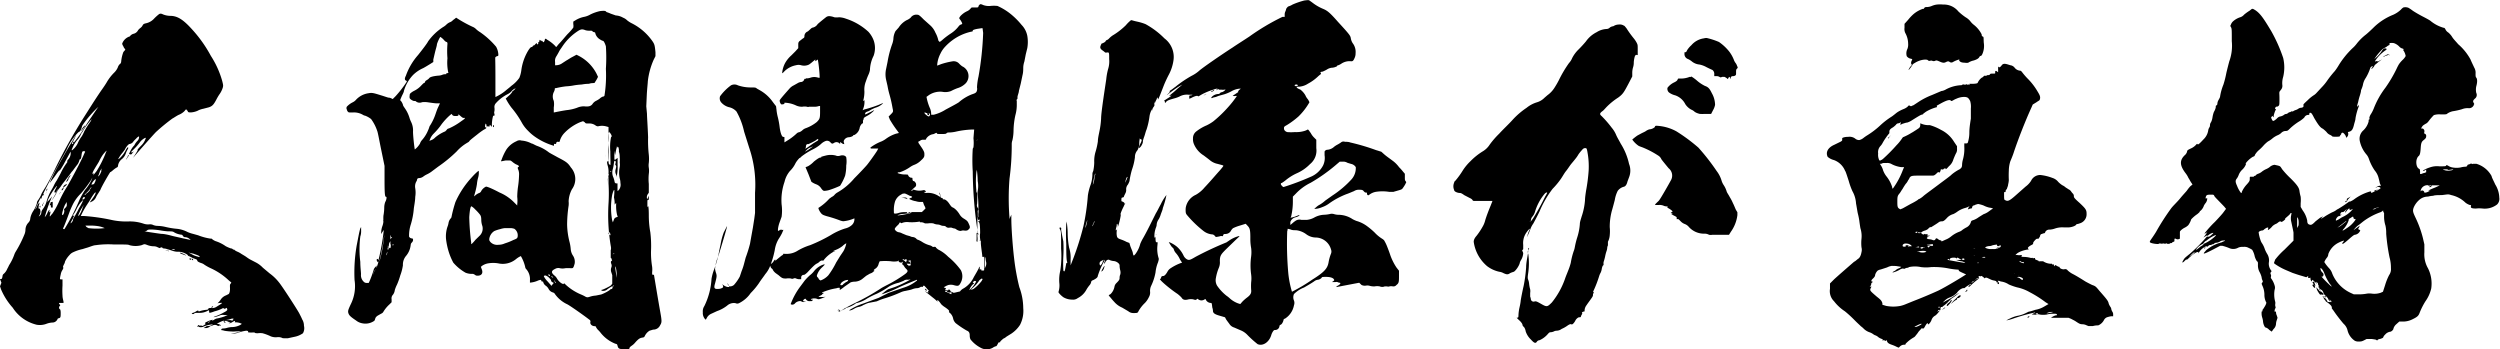
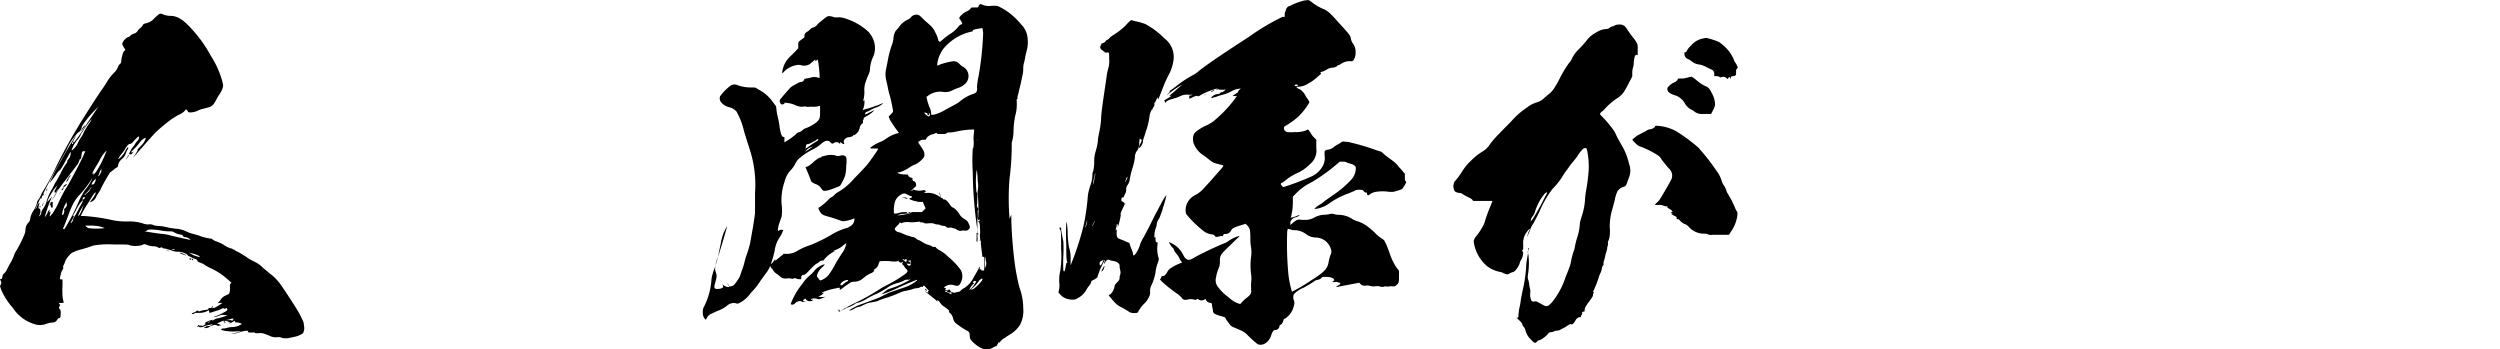
<svg xmlns="http://www.w3.org/2000/svg" width="247.57" height="34.59" viewBox="0 0 247.57 34.59">
  <title>sono1_text</title>
  <g id="レイヤー_2" data-name="レイヤー 2">
    <g id="design">
      <g id="recruit">
        <path d="M16.13,1.42a2,2,0,0,0,.72.15c.72,0,1.29.36,2.19,1.36a13.05,13.05,0,0,1,1.84,2.6A9.14,9.14,0,0,1,22,8c.11.43.11.47.07.65a2.32,2.32,0,0,1-.36.72,5.29,5.29,0,0,0-.29.5c-.25.47-.39.65-.75.76l-.54.14a2.16,2.16,0,0,0-.47.15c-.36.21-1,.28-1.05.14s-.07-.11-.1-.14l-.08-.11-.18.21a1.7,1.7,0,0,1-.57.36c-.22.11-.47.29-.61.36a19,19,0,0,0-1.62,1.33c-.29.29-1.59,1.77-2,2.24s-.29.36,0-.11c.14-.22.21-.36.18-.36s0-.07.36-.43a1.69,1.69,0,0,0,.39-.58l.07-.18-.07,0a1.39,1.39,0,0,0-.54.46,5.37,5.37,0,0,1-.54.62c-.36.36-.36.36-.25.36s.14-.08.18-.08,0,0-.14.18-.18.11-.18.08,0,0-.08,0-.07,0,.08-.32a3.13,3.13,0,0,1,.28-.44.69.69,0,0,0,.18-.25,2.47,2.47,0,0,1,.22-.29.55.55,0,0,0,.18-.46s-.11,0-.32.25a1.6,1.6,0,0,0-.29.32.54.54,0,0,1-.33.18c-.1,0-.35.29-.46.54a4.61,4.61,0,0,1-.33.43,3.13,3.13,0,0,0-.29.44c-.07.1-.07.1,0,.07s.15-.11.22-.18.22-.25.29-.36l.18-.29c0-.07.11-.18.14-.25l.11-.11v.11c0,.07,0,.11,0,.07s-.14.22-.21.4a1.27,1.27,0,0,1-.43.64,1,1,0,0,0-.36.62c0,.14-.08.18-.15.21a2.41,2.41,0,0,0-.39.29c-.18.14-.22.18-.22.14s-.86,1.41-1,1.8a3.31,3.31,0,0,0-.18.29,3.18,3.18,0,0,0-.22.36A.86.86,0,0,1,9,20c-.14.07-.14.07.08-.22s.43-.64.39-.72-.36.4-.54.72-.22.33-.25.4a8.23,8.23,0,0,0-.58,1l-.1.21h.32a19.26,19.26,0,0,1,2.59.36,6.83,6.83,0,0,0,1.8.18,4.26,4.26,0,0,1,1.51.22,1.36,1.36,0,0,0,.54.07.71.71,0,0,1,.43.07,1.28,1.28,0,0,0,.44.08,3.77,3.77,0,0,1,.75.1,7.69,7.69,0,0,0,1.05.18,2.91,2.91,0,0,1,1.15.33,3.42,3.42,0,0,0,.54.18l.5.14a5.44,5.44,0,0,0,1.23.33c.1,0,.14,0,.18.07a1.36,1.36,0,0,0,.32.18,3.58,3.58,0,0,1,1,.5,3.74,3.74,0,0,0,.51.22c.11,0,.21.07.21.11s0,0,.08,0a.15.15,0,0,1,.1.07,1.3,1.3,0,0,0,.25.14,2,2,0,0,1,.4.22c.11.07.36.21.47.29s.29.21.43.28l.5.26a2.61,2.61,0,0,1,.73.54l.68.57a4.65,4.65,0,0,1,.93.9c.33.4,1.84,2.74,2,3.06.07.14.21.4.28.58a1.18,1.18,0,0,1,.18.64A1,1,0,0,1,30,33a2.16,2.16,0,0,1-.87.36l-.64.14-.29,0L28,33.49a.94.94,0,0,0-.54-.1,1.33,1.33,0,0,1-.64-.08A4.81,4.81,0,0,0,26,33a1.79,1.79,0,0,0-.46,0c-.19,0-.26,0-.33-.07a1.11,1.11,0,0,0-.25,0c-.18,0-.47,0-.4-.07s-.07-.11-.18-.11a3.89,3.89,0,0,0-.86.22,2,2,0,0,1-.54.07h-.36l.25,0a8,8,0,0,0,1-.21,3.11,3.11,0,0,0-.68,0,5.57,5.57,0,0,1-.94-.07,2.06,2.06,0,0,0-.39-.08c-.11,0-.11,0,0,0a.08.08,0,0,0,.07-.07s0-.08.18-.08a1.4,1.4,0,0,0,.4-.07,2.14,2.14,0,0,1,.43-.07,1.79,1.79,0,0,0,.87-.22l.14-.1-.18-.08a1.53,1.53,0,0,0-.36-.07c-.18,0-.18,0-.14-.07s0-.11-.18,0-.33.21-.44.14,0,0,.08,0l.14,0-.22-.11c-.21-.11-.43-.14-.43-.07s0,0,.07.07.08.07,0,.07-.07,0-.11-.07-.11-.14.22-.18h.32c.07,0,.11,0,.11,0s.25.1.22,0a.08.08,0,0,1,.07-.08s0,0,0,0,0-.07,0-.07,0,0,0,0,0,0-.11,0-.25.08-.43.11a2.51,2.51,0,0,0-.9.29.67.67,0,0,1-.22.07s0,0,.18.07.25.11.22.15,0,0-.08,0,0,0-.07,0-.07.11-.18,0a.51.51,0,0,0-.5,0,2.27,2.27,0,0,1-.22.07s0,0,0,0-.18.18-.43.18h-.22l.11-.07.15-.07h-.11l-.07,0,.1,0a.84.84,0,0,1,.33-.07.66.66,0,0,0,.29-.08l.14-.07H21a2.69,2.69,0,0,0-.86.22c-.08.07-.47.07-.44,0s0,0-.1,0h-.08l.08-.11c.07-.07.1-.07.14,0a.08.08,0,0,0,.11,0s0,0,.07,0,.11.08.22,0,.28-.14.21-.18-.07-.11.11-.18a2.26,2.26,0,0,1,.61-.22s-.11.15-.21.15-.36.14-.26.14.08,0,.08,0,0,0-.08,0-.07,0-.07,0,0,0,0,0,0,0,.07,0a.26.26,0,0,0,.15-.07.38.38,0,0,1,.18-.11.68.68,0,0,0,.32-.14.85.85,0,0,1,.33-.11,5.11,5.11,0,0,0,.64-.18l.33-.14-.29,0a1.17,1.17,0,0,0-.4,0,2.91,2.91,0,0,1-.68.21c-.07,0,.07-.07.29-.14a4.72,4.72,0,0,0,.68-.32c.36-.18.4-.26.33-.4s-.08,0-.15,0-.11.07-.14,0a.15.15,0,0,0-.18,0,3.44,3.44,0,0,1-.76.28,3,3,0,0,1-.47.15s-.07,0-.07-.11,0-.18-.11-.11a1.64,1.64,0,0,1-.93.22c-.29,0-.4,0-.43.07a.19.19,0,0,1-.26,0s0,0,.11-.07a.77.77,0,0,0,.33-.15c.18-.1.21-.1.25,0s0,.07,0,0,0-.07,0,0,0,0,.07,0a3,3,0,0,1,.69-.15c.14,0,.21-.07.21-.11s0-.07.29-.07a.75.75,0,0,0,.54-.14c.36-.22.54-.33.5-.36s-.1,0-.21,0-.29.08-.18,0a1.87,1.87,0,0,0,.25-.29,1.09,1.09,0,0,1,.58-.47c.1-.07.25-.1.28-.18s.11-.18.08-.68c0-.15,0-.22.07-.29l.07-.11-.25-.21a6.58,6.58,0,0,0-1.84-1.23,5,5,0,0,1-.57-.32,1,1,0,0,0-.36-.18c-.29-.11-.36-.18-.36-.25s-.08-.11-.29-.18-.36-.18-.47-.22l-.18-.07h.14c.08,0,.11,0,.08,0a.14.14,0,0,0-.11,0s-.11,0-.11-.07a1.6,1.6,0,0,0-.86-.32c-.18,0-.22,0-.18,0s-.18,0-.4-.07-.4-.14-.58-.18a1,1,0,0,0-.28-.07c-.15,0-.26-.07-.22-.11s0,0-.14,0l-.11.07-.18-.07a.81.81,0,0,0-.43-.11,1.9,1.9,0,0,1-.58-.11c-.36-.14-.32-.11-.61,0a2.24,2.24,0,0,1-1.19,0c-.14-.07-.25-.07-1.55-.07a8.71,8.71,0,0,0-1.8.07c-.21,0-.61.18-.86.25s-.47.15-.51.15A4.4,4.4,0,0,0,7.2,25a1,1,0,0,0-.32.26,2.37,2.37,0,0,0-.44.64.75.75,0,0,1-.11.29c-.1.22-.1.22-.07.29s0,.11-.07.25a1.12,1.12,0,0,0-.18.47,2.73,2.73,0,0,0-.07.36c0,.07,0,.11.11.11h.14v.61a7.72,7.72,0,0,0,0,1c0,.25.1.54.1.61V30H6.16c-.11,0-.22,0-.26,0s-.1.07,0,.14.07.11,0,.18a.23.23,0,0,0,0,.29c.07,0,.11.14.11.36,0,.4,0,.5-.18.54s-.11.11-.18.18a.54.54,0,0,1-.47.25,2,2,0,0,0-.54.11,1.84,1.84,0,0,1-1,.11,3.9,3.9,0,0,1-2.38-1.69A6.47,6.47,0,0,1,.11,28.67L0,28.35.14,28,0,27.63l.11,0c.07,0,.11-.07.14-.29a.33.33,0,0,1,.07-.18,1.31,1.31,0,0,0,.4-.54,4,4,0,0,0,.18-.36,4.8,4.8,0,0,0,.5-1,1.61,1.61,0,0,1,.15-.33,11.43,11.43,0,0,0,.86-1.69,1.27,1.27,0,0,0,.11-.47,1.06,1.06,0,0,1,.32-.75A.64.64,0,0,0,3,21.62a2,2,0,0,1,.29-.72,2.92,2.92,0,0,0,.36-.76.48.48,0,0,1,.1-.29,3.2,3.2,0,0,0,.33-.57c0-.08.32-.58.43-.76s.58-1,1-1.91a53.85,53.85,0,0,1,2.73-4.89C8.93,10.64,9.32,10,10,9c.29-.4.54-.79.58-.87a4.6,4.6,0,0,1,.72-.93,1.65,1.65,0,0,0,.36-.51.83.83,0,0,1,.18-.32A.33.33,0,0,0,12,6.1a3.63,3.63,0,0,1,.21-.93A1,1,0,0,1,12.35,5c.07-.07.07-.11,0-.18s-.14-.22-.14-.25a.51.51,0,0,1-.11-.25,1.16,1.16,0,0,1,.68-.69.15.15,0,0,0,.11-.07.63.63,0,0,1,.36-.22.68.68,0,0,0,.43-.36,1.49,1.49,0,0,1,.22-.21.71.71,0,0,0,.22-.25c.07-.15.18-.18.36-.22a1.53,1.53,0,0,0,.82-.5,5,5,0,0,1,.4-.36C15.84,1.31,16,1.35,16.13,1.42ZM3.49,20.75s0,0,0,0,0,.14,0,.07S3.53,20.79,3.49,20.75ZM9.72,10.6a8.88,8.88,0,0,0-.76.79,8.65,8.65,0,0,0-.83,1.08,1.59,1.59,0,0,1-.17.47s-.11.14-.18.14a5.35,5.35,0,0,0-1.16,1.7c-.18.36-.57,1-.79,1.44-.5.9-1.55,2.91-1.55,3s0,0,.08,0,0,0,0,0-.07.18-.14.15-.18.18-.4.65a6.14,6.14,0,0,0-.32.68c0,.07.11-.11.14-.22s.22-.43.25-.39,0,.07,0,.14a.77.77,0,0,0-.07.29c0,.14,0,.14.07.14s.07,0,.11.22a.67.67,0,0,1-.08.4c-.1.18-.1.18,0,.1A.49.49,0,0,0,4.1,21a.73.73,0,0,1,.11-.25,2.34,2.34,0,0,0,.4-.79,4.6,4.6,0,0,1,.47-1.12,4.77,4.77,0,0,0,.25-.46,3.3,3.3,0,0,1,.29-.51c.1-.18.28-.5.39-.72a5.87,5.87,0,0,1,.65-1.08s0,0,0-.07,0-.11.11-.22A1,1,0,0,0,7,15.24c0-.07,0-.07,0,0s0,0,0-.07,0-.15,0-.15-.08.11-.15.25-.32.58-.54,1c-.36.61-.43.68-.43.61s0,0-.22.25a12.06,12.06,0,0,1-.75,1,25.38,25.38,0,0,1,1.26-2.45c.39-.72,1.29-2.23,1.37-2.3a5,5,0,0,1-.33.64c-.07.15-.14.29-.11.26s0-.08.08,0A15.47,15.47,0,0,0,8.6,12.26c.44-.65.83-1.23,1-1.48S9.75,10.6,9.72,10.6ZM4,20.39s0,0,0,.11-.11,0-.07-.07S4,20.39,4,20.39Zm.18-1a1.18,1.18,0,0,1-.14.36s0-.11,0-.22S4.21,19.38,4.21,19.42Zm.18.58s0,.1-.07.21-.07.25-.11.22,0-.11.07-.22S4.36,20,4.39,20Zm4-5s0,0-.1,0-.15.1-.19.43-.1.39-.14.36,0,0-.07.11a1.23,1.23,0,0,1-.29.54l-.29.39a1.23,1.23,0,0,1-.18.22s-.1.14-.18.25-.25.32-.36.47-.29.36-.39.5-.22.33-.29.4a1.74,1.74,0,0,0-.29.47,3.67,3.67,0,0,1-.54.82C5,20,5,20,5.11,19.85a7.6,7.6,0,0,0,.65-1.19s-.14.22-.18.33-.07.07-.14.07-.08-.07.07-.36.14-.25.11-.29a6.25,6.25,0,0,0-.87,1.37L4.68,20l.11-.11c.07-.07.18-.21.25-.29l.14-.18-.1.22a13.76,13.76,0,0,0-.65,1.87s.14-.14.25-.39.22-.4.22-.33v.18c0,.07,0,.07.07,0S5,20.82,5,21a2.34,2.34,0,0,1-.07.32v.11L5,21.4c0-.07.15-.18.22-.29A7.43,7.43,0,0,0,5.83,20a11.18,11.18,0,0,1,.83-1.55c.29-.47,1.4-2.55,1.62-3.09C8.39,15.1,8.46,15,8.42,15ZM4.61,19s0,.07-.07.11-.08,0,0,0S4.57,18.92,4.61,19Zm.07-.25c0,.07-.11.18-.14.14s0,0,0,0,.07-.07.07-.11S4.68,18.63,4.68,18.7Zm.18,2.2s0,0,0,.07S4.9,20.93,4.86,20.9Zm.36-.65v.25H5.11c-.07,0-.07,0-.07-.14s0-.08-.07-.08-.07,0,0-.14S5,20,5.08,20a.13.13,0,0,0,.1,0C5.22,19.92,5.22,20,5.22,20.25ZM6,19.06s-.07.07-.11.14l-.07.08.07-.11C6,19,6,19,6,19.06Zm.25-.43c.07,0,.07,0,0,.11s-.11.1-.14.14a.25.25,0,0,0,0-.14C6.19,18.66,6.23,18.63,6.26,18.63Zm.36,1.62V20l-.14.22c-.18.32-.4,1.08-.29,1.08s.22-.33.18-.47,0-.11.11-.25A.38.38,0,0,0,6.62,20.25Zm0-2s0,.07-.15.18-.18.18-.21.15.1-.26.21-.29S6.55,18.2,6.59,18.23Zm2.55-.68s-.1.18-.21.36A11.33,11.33,0,0,1,8,19.17a4,4,0,0,0-.79,1.08c-.07.14-.22.47-.29.65-.25.68-.54,1.44-.61,1.58s-.11.21.07.21A19.87,19.87,0,0,0,7.78,20a7.1,7.1,0,0,1,.64-1.19,4.4,4.4,0,0,0,.65-1C9.11,17.66,9.18,17.58,9.14,17.55ZM7,17.33s-.11.22-.14.25a.2.2,0,0,0-.08.15.4.4,0,0,1-.25.29s0,0,.18-.33S7,17.33,7,17.33Zm1.22,2.49s-.11.1-.21.21a3.56,3.56,0,0,0-.4.61,4,4,0,0,1-.29.54l-.14.18h.18l-.11.18c0,.08-.14.26-.25.51,0,.07,0,.11.07,0a.57.57,0,0,0,.15-.22.59.59,0,0,1,.1-.29,9.78,9.78,0,0,0,.51-.93A4.63,4.63,0,0,0,8.24,19.82Zm.83-8a8,8,0,0,0-.79,1.08c-.07.11-.11.22-.15.22a2.25,2.25,0,0,0-.14.28,2,2,0,0,1-.32.47,2.89,2.89,0,0,0-.4.61c-.18.4-.18.4-.11.4a2,2,0,0,0,.54-.65,3.45,3.45,0,0,1,.43-.75,3.51,3.51,0,0,0,.22-.44,8.2,8.2,0,0,1,.58-.93,1.16,1.16,0,0,0,.14-.25S9.11,11.86,9.07,11.86ZM7.31,14.13s0,.07-.07,0,0,0,0-.07S7.34,14.06,7.31,14.13Zm1,6.15a5.18,5.18,0,0,0-.58,1.08s0,0,.08,0a2.62,2.62,0,0,0,.35-.72C8.21,20.46,8.32,20.32,8.28,20.28Zm.14-7.84A3.88,3.88,0,0,1,8,13s0,0,0,0a1.89,1.89,0,0,1,.36-.54S8.39,12.44,8.42,12.44Zm-.07,7.09s0,0-.07,0-.07,0-.11.11l-.07.1h.11a.14.14,0,0,0,.14-.1C8.42,19.49,8.42,19.49,8.35,19.53Zm.54-.83a3.25,3.25,0,0,1-.36.4c-.11.1-.21.21-.18.21s.07,0,.15-.11.14-.1.1-.07,0,0,.11-.11.15-.14.15-.18a.36.36,0,0,1,.1-.18C9.11,18.45,9.07,18.48,8.89,18.7Zm-.07,3.64H8.46l.07.1c.07.08.18.11.22.15a6.4,6.4,0,0,0,1.62,0,2.63,2.63,0,0,0-.76-.21A5.16,5.16,0,0,0,8.82,22.34Zm.65-4.61c0-.07-.26.18-.36.36s-.07.18-.11.18,0,0,.07,0,.14,0,.22-.07a2,2,0,0,0,.14-.29A.55.55,0,0,0,9.47,17.73Zm1.08-2.81c0-.07-.36.32-.51.58a4.77,4.77,0,0,0-.25.46c-.07.15-.29.47-.43.72a2.51,2.51,0,0,0-.25.51.13.13,0,0,0,.1,0c.08,0,.08,0,0,.11s0,.07.33-.36a10.76,10.76,0,0,0,.86-1.69C10.47,15.1,10.55,15,10.55,14.92Zm-.47,1.73s-.22.25-.25.43l-.11.29c-.07.11-.07.11,0,.07s.18-.18.29-.5C10,16.79,10.12,16.68,10.08,16.65Zm2.63-1.3c0,.07,0,.07-.08.22a.3.3,0,0,0-.1.18s-.07.07-.11.07,0,0,0,0,.07,0,.07-.07a.58.58,0,0,1,.11-.21C12.67,15.39,12.71,15.32,12.71,15.35Zm2.34,7.38c-.36,0-.44,0-.54.11a.62.62,0,0,1-.18.07s-.11,0-.08,0,1.12.18,1.7.25c.28,0,.75.11,1,.18s.79.18,1.12.26l.68.14h.11l-.11-.07a.73.73,0,0,0-.4-.18.28.28,0,0,1-.28-.15.16.16,0,0,0-.15-.1,1.79,1.79,0,0,1-.68-.22c-.15-.11-.25-.11-.65-.11a8,8,0,0,1-.83-.11A7.22,7.22,0,0,0,15.05,22.73Zm1.4,2.09a.45.45,0,0,1,.18,0c.14.08.07.08-.11,0S16.41,24.82,16.45,24.82Zm.58-.07c-.08,0-.08,0,0,0a1,1,0,0,0,.18,0l.1,0-.1-.07A.4.4,0,0,0,17,24.75Zm.75.28h.07c.08,0,.62.26.54.26s-.43-.15-.54-.18Zm.76.47c.07,0,.07,0,0,0h-.1S18.47,25.5,18.54,25.5Zm.11-.54c-.11,0,.18.15.39.26s.33.14.47.18.29.1.22,0-.22-.14-.65-.29C18.86,25.07,18.68,25,18.65,25Zm.18.62c.07.07.07.1,0,.14s-.07,0-.07,0,0-.1,0-.1,0,0,0,0S18.75,25.5,18.83,25.58ZM19,32.23c.07,0,.11,0,.07,0H19S19,32.23,19,32.23Zm0-6.62s.07,0,.1.07.08.08,0,.08-.07,0-.11-.08S19,25.61,19,25.61Zm.28,6.55c.08,0,.08,0,0,0h-.11S19.22,32.16,19.29,32.16Zm1.8-1.76c-.07.07-.18.14-.14.07s0-.07.07-.11S21.13,30.33,21.09,30.4Zm.26-.18s0,0,0,0,0,0-.07,0,0,0,0,0A.14.14,0,0,1,21.35,30.22Z" />
-         <path d="M60,1.13s.07.08.11.08a3.12,3.12,0,0,1,.36.14l.51.18a1.63,1.63,0,0,1,.72.22,1.16,1.16,0,0,1,.39.25,2.37,2.37,0,0,0,.5.32,5.55,5.55,0,0,1,2,1.73c.22.32.25.4.32,1.12l0,.39-.18.36a7.23,7.23,0,0,0-.58,2.16c0,.15-.07.72-.1,1.33L64,10.53l.07.75c0,.33.07,1.19.11,2.31a12.3,12.3,0,0,0,.07,1.73,4,4,0,0,1,0,.82,1.45,1.45,0,0,0,0,.47s0-.07,0,0a2.08,2.08,0,0,1,0,.61,4.87,4.87,0,0,0,0,1v.86l-.07.11a.54.54,0,0,0-.11.47c0,.1,0,.1.11-.11l.07-.18v.21c0,.18,0,.22-.07.22s-.07,0-.07.36v.36l.07-.11s.07,0,.07.94A9.17,9.17,0,0,0,64.4,23a11.27,11.27,0,0,1,.07,1.83,8.4,8.4,0,0,0,.11,1.59,2.41,2.41,0,0,1,0,.54c0,.25,0,.25.1.25s.08,0,.08,0,.39,2.37.61,3.6c.18,1,.18,1.11,0,1.4a.73.73,0,0,1-.69.43l-.36.11a1.25,1.25,0,0,0-.46.51c-.07.14-.07.14-.29.18s-.36.14-.65.46a1.63,1.63,0,0,1-.4.36c-.14.11-.18.15-.18.22s-.1.14-.57.11-.54-.07-.61-.33-.07-.14-.36-.28a3.48,3.48,0,0,1-1.3-1,2.26,2.26,0,0,0-.29-.32,1.3,1.3,0,0,1-.18-.25c0-.07-.07-.11-.14-.11-.25,0-.47-.18-.43-.4a.2.2,0,0,0-.11-.25c-.25-.21-1.76-1.29-2.16-1.51a3.11,3.11,0,0,1-1.22-1,.34.34,0,0,0-.22-.18.69.69,0,0,1-.43-.36.93.93,0,0,0-.25-.29.64.64,0,0,1-.29-.43s0,0-.07,0a.1.1,0,0,1-.11-.11c0-.07-.07-.07-.29,0a2.42,2.42,0,0,1-.83.22s0-.11,0-.25a1.49,1.49,0,0,0-.36-1.08.35.35,0,0,1-.11-.22,3.86,3.86,0,0,0-.43-1.08,2.05,2.05,0,0,0-.47.29,2.06,2.06,0,0,1-1.77.43,3,3,0,0,0-1,0,1.49,1.49,0,0,0-.65.28l-.07.07.07.19c.19.43,0,.68-.39.68a.35.35,0,0,1-.25-.07.6.6,0,0,0-.22-.11,1.71,1.71,0,0,1-.72-.11,4.57,4.57,0,0,1-1.22-1,6.18,6.18,0,0,1-.43-1,7.14,7.14,0,0,1-.29-1.33,3,3,0,0,1,.14-1.22,1.75,1.75,0,0,0,.11-.4.9.9,0,0,1,.21-.43.25.25,0,0,0,.08-.14,12.73,12.73,0,0,1,.39-1.48,8.87,8.87,0,0,1,1.23-2c.14-.18.43-.5.64-.72.4-.39.44-.39.44-.36a1.74,1.74,0,0,1-.07.69,3.41,3.41,0,0,0-.11.61,6.74,6.74,0,0,1-.18.83l-.11.39.14-.11a1.24,1.24,0,0,1,.43-.25s.11-.07.15-.18a1.06,1.06,0,0,1,.47-.43c.1,0,.5.14,1.33.58a4.44,4.44,0,0,1,1.4.93l.36.36,0-.11a3.14,3.14,0,0,0,0-.75,8.11,8.11,0,0,1,.07-.94,9.29,9.29,0,0,0,.11-1.19,1.27,1.27,0,0,0-.07-.54c-.08-.18-.08-.25,0-.28s.07-.11,0-.15a.87.87,0,0,0-.22-.11,2.22,2.22,0,0,1-.32-.21,1,1,0,0,0-.26-.18c-.1,0-.14,0-.46,0l-.4.08c-.07,0-.07,0,0-.15a5.39,5.39,0,0,1,.47-1,2.28,2.28,0,0,1,1-.83.58.58,0,0,1,.5-.07,2.51,2.51,0,0,1,1,.29c.11,0,.36.18.58.25a4.17,4.17,0,0,1,1.11.61c.08.07.51.29.9.51.83.43,1,.54,1.3,1a1.72,1.72,0,0,1,.11,2.16,2.79,2.79,0,0,0-.33,1.19,2,2,0,0,1,0,.43,13.12,13.12,0,0,0-.15,1.88A7.54,7.54,0,0,0,56.41,24a4.27,4.27,0,0,1,.11.69,1.34,1.34,0,0,0,.21.61,1.09,1.09,0,0,1,.18.79,3.12,3.12,0,0,1-.1.32c-.08.15-.08.15-.29.15a3.71,3.71,0,0,0-.54,0,1.23,1.23,0,0,1-.54,0,.61.61,0,0,0-.47.07c-.4.19-.4.37-.07.65a.92.92,0,0,1,.25.29,1.36,1.36,0,0,0,.5.51c.18.07.18.07.18,0s.08,0,.22.14a5.19,5.19,0,0,0,1.48.94,3.48,3.48,0,0,1,.43.21c.18.11.29.07.5,0a2.3,2.3,0,0,1,.54-.1l.54-.11a3.89,3.89,0,0,0,.83-.43.28.28,0,0,1,.18-.11c.07,0,.14-.11.11-.22s0-.11,0-.07a.09.09,0,0,0,.15-.07s0,0,0,0a3.08,3.08,0,0,0-.68.4.59.59,0,0,1-.47.14c-.22,0-.22,0-.15,0s.08-.08.08-.11,0,0,.07,0a6.23,6.23,0,0,0,.79-.39c.07-.07.18-.18.18-.22s0-.32,0-.68,0-.58,0-.4v.25L60.55,27a.72.72,0,0,1,0-.54.47.47,0,0,0,0-.29c-.07-.18-.07-.29,0-.32l.07-.07-.07-.15c0-.11-.07-.11-.07-.07s0-.11,0-.32,0-.47,0-.47,0,0,0,0,.07-.11,0-.43a18.57,18.57,0,0,1-.22-4.18,16,16,0,0,0,0-2v-1a2.16,2.16,0,0,0-.07-.72c-.08-.26-.11-.47,0-.47s.07,0,.07.11a9.12,9.12,0,0,0,0-1.69V12.58l-.25-.07a1.56,1.56,0,0,0-.79,0s-.11,0-.22-.07a1,1,0,0,0-.68-.21c-.29,0-.33,0-.4-.11L57.74,12l-.29.1a4.64,4.64,0,0,0-1.54,1.05,1.91,1.91,0,0,0-.47.79c0,.07,0,.11-.15.11a.15.15,0,0,0-.21.14s0,.07-.07.07a.21.21,0,0,0-.15,0s0,0,0,.11,0,0,0,.07a6.21,6.21,0,0,1-1.84-.87,4.5,4.5,0,0,1-.72-.61,3.48,3.48,0,0,1-.65-.86,9.22,9.22,0,0,0-1-1.44,6.51,6.51,0,0,1-.39-.58l-.18-.32.32-.29a1.65,1.65,0,0,0,.32-.36s0-.07.08-.11.28-.25.25-.25a.92.92,0,0,0-.4.29,1.32,1.32,0,0,1-.39.29,3.94,3.94,0,0,0-1.19.93.55.55,0,0,0-.11.36,1.36,1.36,0,0,1,0,.4.35.35,0,0,0,0,.25.2.2,0,0,1,0,.14c0,.11-.11.08-.11,0a3.58,3.58,0,0,0-.14.9v.25l-.11-.11c-.07-.11-.11-.11-.11,0s0,.07-.18.07-.14,0-.14-.07a.12.12,0,0,0,0-.11l-.11-.11,0,.14c-.07.15,0,.26.07.26s.07.07-.21.21a7,7,0,0,0-.65.47c-.69.54-.76.61-.8.68s-.14.11-.25.18a4.25,4.25,0,0,0-1,.83,13.58,13.58,0,0,1-1.84,1.51l-.68.51a2.79,2.79,0,0,1-.43.25,2,2,0,0,0-.36.22.81.81,0,0,1-.33.14c-.21,0-.28.07-.28.18a.52.52,0,0,1-.08.18,1,1,0,0,0-.1.65,2.68,2.68,0,0,1,0,.86c0,.36-.11.9-.14,1.15a7.47,7.47,0,0,1-.29,1.55,3.59,3.59,0,0,0-.18,1.23.33.33,0,0,0,.29.18c.14,0,.14.25,0,.39s-.11.18-.15.4a2,2,0,0,1-.43.93,1.34,1.34,0,0,0-.32.94,4.77,4.77,0,0,1-.26,1,7,7,0,0,1-.32.9,3.6,3.6,0,0,0-.22.54,1,1,0,0,1-.18.47.52.52,0,0,0-.14.46v.29l-.22.22a3.24,3.24,0,0,0-.61.75.38.38,0,0,1-.18.15s-.18.1-.32.18-.25.18-.29.32-.07.22-.14.25a1.51,1.51,0,0,1-1.12.22,1.39,1.39,0,0,1-.65-.29c-.54-.36-.68-.5-.75-.72s0-.36.21-.83a4,4,0,0,0,.4-2.45,15.79,15.79,0,0,1,.21-3.41c.11-.55.26-1.41.36-1.7l.08-.14v.32a1.66,1.66,0,0,1-.08.62,10.18,10.18,0,0,0,0,2.52c0,.5.07,1,.07,1.22a.88.88,0,0,0,.25.72.4.4,0,0,0,.29.14h.22l.07-.14A9.84,9.84,0,0,0,37,26.73a.61.61,0,0,1,.18-.29l.11-.15v.15c0,.18,0,.07.11-.25s.07-.33,0-.25,0,0-.07-.11,0-.15,0-.18.14,0,.14.14A21.52,21.52,0,0,0,38,22.84l0-.22,0,.15a1.51,1.51,0,0,1-.14.21s-.08.15-.11.18,0,.08,0-.18a2,2,0,0,1,.11-.57,1.68,1.68,0,0,0,.11-.51,3.78,3.78,0,0,1,0-.54,4.48,4.48,0,0,0,.08-.79,1.7,1.7,0,0,1,.1-.57c.11-.18.18-.51.08-.51s-.15-.14-.15-1.62V16.43l-.32-1.55c-.18-.86-.33-1.72-.4-1.9a4.28,4.28,0,0,0-.61-1.19,2.23,2.23,0,0,0-.58-.33.64.64,0,0,1-.25-.1,1.74,1.74,0,0,0-1-.22c-.39,0-.39,0-.46-.07a.38.38,0,0,1-.11-.22.28.28,0,0,1,0-.29,2,2,0,0,1,.58-.43,1,1,0,0,0,.29-.21,2.09,2.09,0,0,1,1.29-.69c.36-.07.54,0,1.26.22.36.11.65.22.72.22a.63.63,0,0,1,.26.07l.14.07.29-.29a11.32,11.32,0,0,0,1.11-1.44s0-.07-.1-.11-.15-.18,0-.46A6.28,6.28,0,0,1,41.4,5.45c.43-.54.9-1.15,1-1.36a5.49,5.49,0,0,1,1.48-1.41,1.61,1.61,0,0,0,.29-.21,1.19,1.19,0,0,1,.36-.26.72.72,0,0,0,.25-.14A1.23,1.23,0,0,1,45,1.89l.17-.14.33.21a12.52,12.52,0,0,0,1.29.69,1,1,0,0,1,.33.21,2.34,2.34,0,0,0,.43.33,8.06,8.06,0,0,1,1.58,1.44,1.81,1.81,0,0,1,.22.75c0,.15,0,.15-.11.18s-.14.07-.18.11,0,.14,0,2c0,1,0,1.91,0,1.94a4.51,4.51,0,0,0,1.11-.72c.18-.14.4-.32.47-.39a3.29,3.29,0,0,0,.79-.79A3,3,0,0,0,51.62,7a5.09,5.09,0,0,1,.54-1.73c.15-.29.36-.61.47-.61s.11-.08.14-.11a.26.26,0,0,1,.15-.07s.07-.08.14-.15.11-.07.11,0a.08.08,0,0,0,.07.07s.07-.07.07-.11a.13.13,0,0,1,0-.11A.15.15,0,0,0,53.42,4c0-.07,0-.07.11,0s.11.14.11,0V4l.07.07s.07.11.11.11.07-.07.11-.15,0-.14.07-.18.07,0,.18.08a3.63,3.63,0,0,1,.75.57c.08.07.11.15.15.15s.14-.18.32-.36.54-.62.79-.9a5.81,5.81,0,0,0,.58-.65.91.91,0,0,0,0-.36V2.14L57,2a2.6,2.6,0,0,1,.79-.32,2,2,0,0,0,.68-.25,4.22,4.22,0,0,1,.94-.33C59.72,1.06,59.94,1.06,60,1.13ZM37.12,26.76a1,1,0,0,0-.18.47v.14l0-.14a1.43,1.43,0,0,1,.15-.39C37.26,26.58,37.26,26.58,37.12,26.76Zm.21-.72v.15s0,0,0-.08S37.33,26,37.33,26Zm.72-2.77s0-.25,0,0l-.15,1-.18.94-.14.61s0,.11,0,.07A13.08,13.08,0,0,0,38,23.74,2.64,2.64,0,0,0,38.05,23.27Zm-.11-1.47a.2.2,0,0,0,0,.14s0,0,0-.07S38,21.72,37.94,21.8Zm.4,3.13s0,0-.07.25c0,.11,0,.18,0,.11a.48.48,0,0,0,.07-.22C38.34,25,38.38,25,38.34,24.93Zm.07-.61s0,.07,0,.18-.08.18,0,.21.07-.07.07-.18S38.45,24.35,38.41,24.32Zm0-.18s0,0,0,0,0,.07,0,0Zm.25.07v-.33l-.11.18a.83.83,0,0,0,0,.51s0,0,.07,0S38.7,24.46,38.7,24.21Zm0-.9c0-.11,0,0,0,.18s0,.32,0,.25.07-.14.11-.18l.07-.07h-.07C38.74,23.49,38.7,23.45,38.7,23.31Zm.25.9a.08.08,0,0,0-.07.07s0,0,.07,0,.07,0,.07-.07S39,24.21,39,24.21ZM43.6,3.65a3.36,3.36,0,0,0-.33.72c0,.15-.11.47-.18.76s-.14.61-.18.76l0,.25-.33.21c-.18.11-.47.29-.68.4a3.34,3.34,0,0,0-1,.68A3.86,3.86,0,0,0,40,9c0,.14-.18.43-.25.61-.14.33-.14.33-.07.36a1.16,1.16,0,0,1,.25.51s.07.1.14.21a3.31,3.31,0,0,1,.47.94,2.86,2.86,0,0,0,.15.4,1.92,1.92,0,0,1,.21,1c0,.47.15,1.73.18,1.77a2.15,2.15,0,0,0,.51-.58.94.94,0,0,1,.21-.36,3.38,3.38,0,0,0,.61-1c.08-.15.11-.36.18-.43a5.12,5.12,0,0,0,.47-.94c.07-.18.18-.54.29-.79l.22-.47h-.4c-.11,0-.61-.07-.87-.11a2.51,2.51,0,0,0-.5,0,.6.6,0,0,1-.65-.11C41.11,10,41.08,10,41,10s-.36-.14-.43-.28a.59.59,0,0,1,0-.26.27.27,0,0,1,.11-.25A1.53,1.53,0,0,1,41,9a2.34,2.34,0,0,0,.75-.57c.11-.11.22-.22.26-.22a.08.08,0,0,0,.07-.07.29.29,0,0,1,.14-.18,1.3,1.3,0,0,0,.25-.18c.08-.11.15-.15.44-.22a4.2,4.2,0,0,1,.5-.07,1.21,1.21,0,0,0,.36-.07.79.79,0,0,1,.32-.07c.11,0,.15,0,.11,0s0-.11.07-.11.18,0,.11-.11a4.72,4.72,0,0,1-.07-1.36,8.78,8.78,0,0,1,0-1.41c0-.11,0-.18-.11-.21S44,4,43.88,3.87A2,2,0,0,0,43.6,3.65Zm1.18,7.71-.07-.08-.21.18a6.25,6.25,0,0,0-.76.83,6.65,6.65,0,0,1-.79.94,1.75,1.75,0,0,0-.33.47l-.1.25.18-.07a1,1,0,0,0,.39-.26,3.67,3.67,0,0,1,1-.61l.14-.14a.3.3,0,0,1,.22-.15A6.19,6.19,0,0,0,45.68,12c.33-.22.4-.29.33-.32s-.08,0-.11,0-.07,0-.25-.15l-.25-.22,0,.08c0,.07-.07.1-.29.1S44.82,11.43,44.78,11.36Zm1.91,9.07c-.11,0-.18.47-.22,1.08A22.77,22.77,0,0,0,46.66,24v.18l.1-.07a3.76,3.76,0,0,0,.33-.37l.36-.35a1,1,0,0,0,.32-1,1.92,1.92,0,0,1-.11-.58c0-.39-.07-.47-.14-.57a4.71,4.71,0,0,0-.47-.51A1.65,1.65,0,0,0,46.69,20.43Zm3.78,2.16H50a2.15,2.15,0,0,0-.47.1,3.57,3.57,0,0,0-.58.19,1.1,1.1,0,0,0-.5.79c0,.14,0,.14.11.29a.91.91,0,0,0,.79.28A1.53,1.53,0,0,0,50,24.1a5.52,5.52,0,0,0,.83-.33c.36-.14.39-.17.43-.32a.92.92,0,0,0,0-.29.8.8,0,0,0-.32-.5A1.24,1.24,0,0,0,50.47,22.59ZM48.92,12.4c0,.11,0,.22-.07.18s0-.07,0-.14S48.92,12.36,48.92,12.4Zm5,14.9c-.08,0-.08.07,0,.18a1.78,1.78,0,0,0,.25.33c.11.11.25.29.33.36l.1.14.11-.14c.07-.07.11-.11.11-.15s0,0-.11-.07a.23.23,0,0,1-.14-.18c0-.07-.11-.18-.22-.29S54,27.23,53.93,27.3Zm.39-.14s0,0,0,.07.11.11.14.11,0,0,0-.11A.26.26,0,0,0,54.32,27.16Zm.36.21c-.11,0-.14,0,0,.08s.1,0,.1,0S54.72,27.41,54.68,27.37ZM57.06,3.19a5.34,5.34,0,0,0-1.41,1.47c-.07.11-.21.29-.28.43s-.22.4-.29.51a.79.79,0,0,0-.11.54v.32h.11a1.07,1.07,0,0,0,.61-.21l.4-.26c.14-.07.39-.25.61-.36l.39-.21.22.11a4.1,4.1,0,0,1,1.76,1.76l.15.32-.11.22a3.31,3.31,0,0,1-.18.29c0,.07-.07.11-.25.11a1.15,1.15,0,0,0-.36.07c-.11,0-.33,0-.72.07a6.7,6.7,0,0,0-.9.11,5.57,5.57,0,0,1-.65.07,8.38,8.38,0,0,0-1,.18c-.11,0-.11,0-.11.11a.92.92,0,0,1-.1.28,1,1,0,0,0,0,.87,2,2,0,0,1,0,.65c0,.39,0,.5,0,.5s1-.21,1.41-.25a4.22,4.22,0,0,0,.9-.22,1.69,1.69,0,0,1,.72-.14,1.46,1.46,0,0,0,.43,0,.57.57,0,0,0,.36-.21A.93.93,0,0,1,59,10a2.87,2.87,0,0,0,.36-.21,1.07,1.07,0,0,1,.32-.22c.11,0,.18-.07.18-.1A12.7,12.7,0,0,0,60,6.82a16.92,16.92,0,0,0,0-2.23c-.07-.25-.21-.54-.28-.54a.91.91,0,0,1-.29-.14,1,1,0,0,1-.47-.58c0-.11-.07-.14-.11-.14a.4.4,0,0,1-.18-.08c0-.07-.11-.07-.25-.07A1.4,1.4,0,0,1,58,3C57.63,2.86,57.53,2.86,57.06,3.19Zm-2.2,24.58s.15.29.18.25,0-.07-.07-.14S54.86,27.7,54.86,27.77ZM60,15.28a2.89,2.89,0,0,1,0,.29c0,.18,0,.18,0,0s0-.21,0-.28S60,15.21,60,15.28Zm.26,2a6.86,6.86,0,0,0-.07,1c0,.08,0-.1,0-.43S60.33,17.3,60.3,17.26Zm0,5.8c0,.14.18.25.18.21a.25.25,0,0,0,0-.14C60.37,23,60.26,22.91,60.3,23.06Zm0-9.94a3.91,3.91,0,0,1,0,1,9.56,9.56,0,0,0,0,1.12c0,.93,0,.93.07,1s.07.1.11.07,0-.61,0-1.33a4.75,4.75,0,0,1,.07-1.41s.07-.07.07-.11a.78.78,0,0,0-.21-.36C60.33,13,60.3,13.05,60.33,13.12Zm.18,3.82c0-.08,0,0,0,0s0,.11.07.07A.11.11,0,0,0,60.51,16.94Zm.11,7c0-.11,0,0,0,.22s0,.32,0,.21Zm.22-5.11a2.55,2.55,0,0,0-.15.47,7,7,0,0,0,0,2.48l.07.22.07-.18c.08-.22.11-.26.29-.33l.14-.07-.07-.11a3.86,3.86,0,0,1-.1-1.15c0-.07,0-.11-.08,0s-.07.08-.07,0,0-.32-.07-.64A5.67,5.67,0,0,0,60.84,18.81Zm.39-4.25-.07-.14v.1s-.07.22-.11.44l-.07.36-.07-.44,0,.18c0,.08,0,.29,0,.44,0,.32,0,.36.21.18l.11-.08v.22c0,.14,0,.29,0,.29s0,.07,0,.14a4.29,4.29,0,0,1-.08,1.12l0,.36,0-.22a1.55,1.55,0,0,0-.11-.36.69.69,0,0,1,0-.43c.07-.29.07-.29,0-.4s-.07-.18,0-.18,0,0,0-.1,0-.15-.07-.15-.07,0-.11.25a3.44,3.44,0,0,1-.11.58,1.17,1.17,0,0,0,.07.83,2.75,2.75,0,0,1,.11.39.18.18,0,0,0,.15.18l.14,0,0,.29v.39l0,.08.11-.08a.83.83,0,0,0,.18-.72,1.53,1.53,0,0,0-.07-.46,2.63,2.63,0,0,1,0-1.12,1.49,1.49,0,0,0,0-.47,2.28,2.28,0,0,0,0-.5c0-.11,0-.33-.08-.54A1.17,1.17,0,0,0,61.23,14.56Zm-.39,10.51s-.08,0-.08.07,0,0,0,0S60.87,25.11,60.84,25.07ZM61,26.55c-.08-.33-.11-.15,0,.5l.07.47v-.36A3.64,3.64,0,0,0,61,26.55Z" />
        <path d="M82.15,1.6a1.7,1.7,0,0,1,.47.11,1.72,1.72,0,0,0,.47,0,2.16,2.16,0,0,1,.68.14A6,6,0,0,1,86,3.15a2.67,2.67,0,0,1,.51.83,2.26,2.26,0,0,1,0,1.55,3.32,3.32,0,0,0-.36,1.4A1.87,1.87,0,0,1,86,7.4a6.1,6.1,0,0,0-.25.65,2.17,2.17,0,0,0-.15,1,3.21,3.21,0,0,1-.07.72c-.07.25,0,.32.07.11l0-.11v.14a1.82,1.82,0,0,1-.11.83l-.07.18.14-.07A13.19,13.19,0,0,0,87,10.39c.44-.19.47-.19.44-.15a1.83,1.83,0,0,1-.76.43,4.32,4.32,0,0,0-.47.22,1,1,0,0,1-.25.14.71.71,0,0,0-.18.07.21.21,0,0,0-.11.18c0,.08,0,.08.43-.14.26-.11.44-.25.47-.21a2.63,2.63,0,0,1-.75.57c-.26.15-.29.18-.29.25a.4.4,0,0,1-.07.18c0,.08,0,.11,0,.15s0,0,0,.07,0,.07-.07.07a.83.83,0,0,0-.25.4,1,1,0,0,1-.54.75c-.07,0-.11,0-.11.07a.81.81,0,0,1-.43.15.57.57,0,0,0-.47.29.27.27,0,0,0,0,.28c0,.15.07.15,0,.11a.43.43,0,0,1-.25-.11l-.14-.1v.1c0,.11,0,.11-.11,0a.43.43,0,0,0-.51,0c-.18.11-.21.07-.35-.07a.43.43,0,0,0-.51-.11,1.35,1.35,0,0,0-.43.29,3.71,3.71,0,0,1-.83.54,7.26,7.26,0,0,0-1.08.68c-.07.07-.14.15-.18.15s-.32.32-.43.54a2.68,2.68,0,0,1-.54.75,2.55,2.55,0,0,0-.54,1.08,5.53,5.53,0,0,0-.29,2.23,4.38,4.38,0,0,1,0,1.23l-.22.61a2.94,2.94,0,0,0-.14.61c0,.22,0,.22,0,.18a.89.89,0,0,0,.22-.11c.07,0,.14-.07.14,0s.07,0,.11,0h.07l-.14.33a5,5,0,0,1-.33.57,3,3,0,0,0-.39,1.12,8.91,8.91,0,0,1-.51,1.69,2.8,2.8,0,0,1-.43.68c-.14.22-.43.58-.61.87a6.87,6.87,0,0,1-.83,1,3,3,0,0,1-1.15,1,.4.4,0,0,1-.36,0,1,1,0,0,0-.83.25,3.49,3.49,0,0,1-1,.54l-.54.25a.93.93,0,0,0-.43.36c-.14.26-.14.26-.21.18a.91.91,0,0,1-.22-.68.93.93,0,0,1,.15-.61,7,7,0,0,0,.71-2.7,4.72,4.72,0,0,1,.22-.83,9.93,9.93,0,0,0,.54-1.94l.14-.65A6.3,6.3,0,0,1,71.68,23c.18-.33.32-.65.32-.58s-.43,1.55-.86,2.92a4,4,0,0,0-.33,1.29,2.17,2.17,0,0,0,.11.44c.07.25.07.32-.11,1-.14.47-.07.57.33.54a.8.8,0,0,0,.46-.15.31.31,0,0,0,0-.14c-.07-.21-.07-.25,0-.11a1.16,1.16,0,0,0,.26.15c.14.07.39.1.36,0s0,0,.07,0,.21,0,.39-.14a4.26,4.26,0,0,0,.58-.83l.18-.54a5.62,5.62,0,0,0,.25-.76l.15-.57a13.06,13.06,0,0,0,.43-1.37l.14-.79.15-.83.14-.9.07-.54,0-2a11.33,11.33,0,0,0-.58-4.46l-.5-1.59a7.18,7.18,0,0,0-.76-2,1.4,1.4,0,0,0-.76-.43,1.54,1.54,0,0,1-.75-.47.62.62,0,0,1-.11-.61,5,5,0,0,1,1.08-1.08.74.74,0,0,1,.68,0,3.86,3.86,0,0,0,1.26.21c.44,0,.51,0,.62.11l.32.18a3.9,3.9,0,0,1,1.26,1.15l.25.33c.11.1.07.18.11.39a4.82,4.82,0,0,0,.14.8,7.84,7.84,0,0,1,.18,1c.08.58.22.94.36.94s.11,0,.11.25v.29l.29-.18a5.53,5.53,0,0,0,.9-.68.45.45,0,0,1,.29-.15,1,1,0,0,0,.29-.18.89.89,0,0,1,.36-.22,3.84,3.84,0,0,0,1.08-.61c.28-.29.32-.36.32-1v-.58l-.11,0a1.39,1.39,0,0,1-.54.07c-.25,0-.43,0-.43,0a.28.28,0,0,1-.22,0,1.19,1.19,0,0,0-.46,0,1.41,1.41,0,0,1-.65-.14,2.85,2.85,0,0,0-1.12-.26s0,0,0,.08-.29.11-.33.07a.56.56,0,0,1-.14-.36c0-.07.14-.25,1-1.22a1.36,1.36,0,0,1,.4-.29L79,8.23a.81.81,0,0,1,.32-.11c.18,0,.33-.18.33-.29s0,0,.07,0a.07.07,0,0,0,.07-.07s0,0,.15,0a1.48,1.48,0,0,0,.36-.08,1.13,1.13,0,0,1,.68,0c.11,0,.14.08.18,0S81.07,6.25,81,6V5.89l-.15.1-.11.08,0-.11c0-.11,0-.07-.08,0l-.17.14-.18.15-.19.14a1.1,1.1,0,0,1-.79.07.92.92,0,0,0-.5,0,2.23,2.23,0,0,0-1.12.57c-.25.26-.25.26-.25.15a2.6,2.6,0,0,1,.29-.94,2.93,2.93,0,0,1,.61-.75l.4-.4.29-.32V4.52c0-.29,0-.29.1-.43l.33-.26c.18-.1.18-.14.18-.25A.5.5,0,0,1,80,3.11l.28-.25a.43.43,0,0,1,.26-.14.78.78,0,0,0,.43-.33s.14-.14.82-.68A.52.52,0,0,1,82.15,1.6ZM72.07,28.06s0,.07.07.14,0,.11,0,.07l-.07-.1C72.07,28.1,72,28,72.07,28.06Zm2.67-4.36s0,0,0,0,0,.11,0,.07Zm.18-2.16s0,0,0,.08,0,.1,0,.07Zm.21-3.09c0-.11,0,0,0,.14s0,.25,0,.18ZM97.34.49a1.62,1.62,0,0,0,.72.1,3.17,3.17,0,0,1,.72,0,5.86,5.86,0,0,1,1.26.76,7.34,7.34,0,0,1,1.12,1.11,2.15,2.15,0,0,1,.57,1.08,3.56,3.56,0,0,1,0,1.23l-.15.61-.14.72a2,2,0,0,0-.11.61c0,.14,0,.47-.07.72l-.18.86L100.9,9c0,.18-.14.47-.14.61s0,.22,0,.18,0,0-.07.07,0,.14,0,.07,0,0,0,.36a3.83,3.83,0,0,1-.14,1.12,7.63,7.63,0,0,0-.18,1.47,4.78,4.78,0,0,1-.11,1,1.11,1.11,0,0,0-.07.4,24.8,24.8,0,0,1-.22,3.41,24.42,24.42,0,0,0,0,3.89c0,.18,0,.29,0,.15a1,1,0,0,1,.1-.29l.08-.18v.36c0,1,.14,2.84.28,4a22.26,22.26,0,0,0,.51,2.81,6,6,0,0,1,.39,2.09,3,3,0,0,1-.32,1.65,3,3,0,0,1-.86.87l-.47.29a1.18,1.18,0,0,1-.33.21l-.28.25C99,34,99,34,99,33.93s-.07-.11-.18.1-.14.26-.21.26a1,1,0,0,0-.29.14,1.21,1.21,0,0,1-1.22,0,3.11,3.11,0,0,1-1-.83,1,1,0,0,1-.07-.39c0-.29-.11-.4-.29-.47A9,9,0,0,1,94.64,32a.91.91,0,0,1-.25-.44,1,1,0,0,0-.32-.57c-.11-.07-.11-.11-.08-.15s0-.14-.43-.43a2,2,0,0,1-.36-.29c-.18-.28-.47-.57-.36-.32,0,0,0,.07,0,.07s-.21-.21-.5-.43c-.83-.68-.9-.68-.54-.5.14.07.18,0,.14,0s-.07-.08,0-.11.07,0-.18-.29-.25-.25-.29-.25-.07.07-.07.11,0,0-.07,0-.11,0-.14,0a.7.7,0,0,1-.44.14,1.56,1.56,0,0,0-.43.11c-.18.07-.47.11-.61.15a1.83,1.83,0,0,0-.5.14,13.5,13.5,0,0,1-1.52.58,5.86,5.86,0,0,0-.86.32L86,30c-.22.07-.43.18-.51.21a1.23,1.23,0,0,1-.5.19,1.56,1.56,0,0,0-.4.17,1.33,1.33,0,0,1-.43.18c-.07,0-.07,0,0-.07a5.89,5.89,0,0,1,1.29-.61L87,29.5,88,29l1.44-.5a3.9,3.9,0,0,0,1.37-.72s0-.08,0-.08-1.29.51-1.94.83a10.24,10.24,0,0,1-1.58.62s.46-.4.68-.51l.65-.22a11.59,11.59,0,0,0,1.51-.72c.07-.07,0,0-.25,0a.55.55,0,0,0-.4.11L89,28a3.42,3.42,0,0,0-.94.36,8.59,8.59,0,0,1-1.22.72,7.85,7.85,0,0,0-1,.5,3,3,0,0,1-1,.43s-.07,0-.14.07a2.7,2.7,0,0,1-.76.37.37.37,0,0,0-.18.07s-.11.1-.14.1a.52.52,0,0,0-.18.08c-.18.07-.18,0,0,0l.14,0-.14,0c-.07,0,0-.07,1.22-.69a22.42,22.42,0,0,0,2.56-1.44c.14-.1.5-.28.79-.43a13.19,13.19,0,0,0,1.62-1c.29-.22.29-.33.15-.47s-.15-.15-.22-.26-.14-.21-.18-.21-.07-.11,0-.14,0,0,0-.08-.07-.07-.07,0-.32,0-.32-.11,0-.07-.11,0a1.94,1.94,0,0,1-.68,0,6.49,6.49,0,0,0-1.08,0s-.08.15-.11.26a.77.77,0,0,1-.36.5c-.15.11-.15.14-.07.18s0,0-.11.11-.22.14-.33.18l-.36.21-.36.29a1.29,1.29,0,0,1-.72.29,1.44,1.44,0,0,0-.46.07l-.62.43a3.5,3.5,0,0,1-.46.33s0-.08,0-.11v-.11s-.07,0-.18,0a1.33,1.33,0,0,1-.29.07,5.9,5.9,0,0,0-1.11.32c-.22.07-.22.11-.11.11h.14l-.1.07a.26.26,0,0,1-.15.07s-.07,0-.07,0,0,0,.07,0,.15,0-.07.11-.22.1-.22.14a2.62,2.62,0,0,0,.69,0l-.18.07c-.33.14-.51.22-.65.14a.83.83,0,0,0-.58,0c-.07,0-.07,0,0,.08h.11c.07,0,.07,0,0,.07s0,.07-.25.07a.4.4,0,0,1-.4-.18c0-.07-.1-.07-.18,0s-.18.18,0,.22h.18c.07,0,.11,0,0,0a.47.47,0,0,1-.43,0c-.14-.11-.5,0-.65.18s-.39.14-.43.07a7,7,0,0,1,1-1.8l.4-.54a5.8,5.8,0,0,1,.5-.51,2.11,2.11,0,0,0,.4-.39,2,2,0,0,1,1-.69c.11,0,.11,0-.15.26a1.81,1.81,0,0,0-.54.79.2.2,0,0,0,.08.25s.07.07.07.11.14.18.21.18a1.93,1.93,0,0,0,.76-.51A7.87,7.87,0,0,0,82.8,26l.4-.65.32-.47a2.58,2.58,0,0,0,.29-.79,1.48,1.48,0,0,0-.36.26,2.5,2.5,0,0,1-.51.32l-.32.14-.15.07.11,0,.15,0-.22.07a3.19,3.19,0,0,0-.9.76c-.07.1-.11.14-.14.1s-.18,0-.29.08a.9.9,0,0,1-.29.21c-.14.07-.29.18-.93.87-.18.17-.29.25-.36.25a.25.25,0,0,0-.26.28l0,.15-.18,0a.76.76,0,0,1-.32-.07.29.29,0,0,0-.26,0,.27.27,0,0,1-.25,0,1.47,1.47,0,0,0-.47,0c-.32,0-.39,0-.75-.32l-.25-.18a1.07,1.07,0,0,1-.33-.36c0-.07-.14-.14-.18-.21s-.14-.26,0-.37.18-.14.25-.25.18-.25.18-.14,0,.07.22-.11l.39-.32c.15-.07.18-.15.18-.18s0,0,.29,0A2,2,0,0,0,79,24.82a5.79,5.79,0,0,1,1.22-.54,15.09,15.09,0,0,0,2.05-1,6.24,6.24,0,0,1,1.41-.65,1.52,1.52,0,0,0,.65-.32.79.79,0,0,0,.28-.54v-.15l-.17.07a3.49,3.49,0,0,1-.94.22,1.48,1.48,0,0,1-.29-.07,12.34,12.34,0,0,0-1.33-.43c-.36-.11-.43-.15-.54-.26a1.5,1.5,0,0,1-.29-.5c0-.07,0-.07.07-.11a5,5,0,0,0,1-.86l.25-.18a.76.76,0,0,0,.25-.18,1.07,1.07,0,0,1,.29-.25,6.16,6.16,0,0,0,1.69-1.41c.54-.54,1.11-1.15,1.26-1.33s.75-1,1-1.4l.11-.22-.29,0h-.4c-.07,0-.1-.08-.07-.11A4.51,4.51,0,0,1,87.3,14a2.23,2.23,0,0,0,.43-.25,3.48,3.48,0,0,1,1-.51l.29-.07-.18-.25a10.66,10.66,0,0,1-.72-1.08L88,11.54l.18-.18c.29-.29.29-.29.21-.65a12.52,12.52,0,0,0-.32-1.4,7.66,7.66,0,0,1-.18-.8l-.14-.61a2.46,2.46,0,0,1,0-1.08l.14-.68a9.92,9.92,0,0,1,.47-1.8,2.15,2.15,0,0,0,.11-.47,1.81,1.81,0,0,1,.21-.79L89,2.72A2.14,2.14,0,0,1,89.78,2a1.36,1.36,0,0,0,.4-.25.68.68,0,0,1,.68-.29c.11,0,.22.07.61.47l.65.58a2,2,0,0,1,.51.72,2.72,2.72,0,0,1,.28.72c0,.07.08.14.11.18s.11,0,.43-.29a7.52,7.52,0,0,1,.69-.51,3.09,3.09,0,0,0,.79-.72.56.56,0,0,1,.22-.18c.07,0,.14-.07.14-.1A1.41,1.41,0,0,0,95,1.85L95,1.75l.1-.15a2.12,2.12,0,0,1,.69-.5.89.89,0,0,0,.32-.25l.11-.11h.32c.33,0,.33,0,.36-.11A.17.17,0,0,1,97,.49C97,.41,97.13.38,97.34.49ZM81,13.77s-.08,0-.18.11a6.15,6.15,0,0,1-.76.39c-.14,0-.14,0-.14,0s0-.08,0,0a.31.31,0,0,0-.11.22.49.49,0,0,1-.07.25l.18-.11.61-.43.47-.29S81.07,13.8,81,13.77Zm-.76.83a1,1,0,0,0-.36.25c-.22.21-.22.21.14,0l.36-.25C80.57,14.45,80.5,14.49,80.28,14.6Zm2.55.82a.68.68,0,0,0,.4,0c.29-.1.54,0,.61.15a2.51,2.51,0,0,1,0,.83,4.21,4.21,0,0,1-.11,1,5.26,5.26,0,0,1-.5,1,9.29,9.29,0,0,1-1.11.43,2,2,0,0,1-.44.07c-.07,0-.14,0-.32-.25a1,1,0,0,0-.47-.39,2,2,0,0,1-.5-.26s-.15-.39-.29-.75l-.29-.69.25-.1A2.54,2.54,0,0,0,80.6,16c.33-.26.54-.4.65-.4s.07,0,.07-.07,0,0,0,0,.22-.07.39-.11A2,2,0,0,1,82.83,15.42Zm.29,15.19s0,0-.07.08-.11,0,0,0S83.09,30.61,83.12,30.61Zm.08.22s-.08.07-.11,0,0,0,0-.08S83.27,30.76,83.2,30.83Zm.68-3.1a1,1,0,0,0-.54.29c-.11.18-.11.22,0,.22a.19.19,0,0,0,.21-.11l.29-.21c.07,0,.18-.11.18-.15S84.06,27.7,83.88,27.73Zm5.76-8.56a.15.15,0,0,0-.11,0s-.14,0-.22.08a1.25,1.25,0,0,0-.64.72,2.93,2.93,0,0,0-.11,1c0,.18,0,.18.18.18a1.16,1.16,0,0,0,.32-.07,1.84,1.84,0,0,1,.43-.07c.15,0,.26,0,.29,0s.07,0,.07,0A.08.08,0,0,0,90,21s.11,0,.65,0h.64l.22-.21c.18-.18.18-.22.11-.22s0,0,0,0a.56.56,0,0,0-.11-.25L91.4,20h-.29a1.43,1.43,0,0,1-.43-.08l-.18,0,.15,0,.18,0-.18,0a2.26,2.26,0,0,1-.62-.22s.08-.07.15-.1.14,0,.11-.08,0-.07.07-.07-.07,0-.29-.07A3.83,3.83,0,0,0,89.64,19.17Zm6.87-6.34h-.28a8.65,8.65,0,0,0-1.59.22,3.81,3.81,0,0,1-.54.07c-.18,0-.25,0-.32.07s-.11.08-.51.08-.43,0-.46-.08-.08,0-.15,0a.59.59,0,0,1-.29.11,1,1,0,0,0-.61.43c0,.11-.07.11-.25.11a.48.48,0,0,0-.32.07A.62.62,0,0,1,91,14c-.08,0-.08.11,0,.22l.32.47c.22.36.22.43.22.61s0,.29-.33.58a1.87,1.87,0,0,1-.72.46,2.16,2.16,0,0,0-.39.22,4,4,0,0,1-1,.5c-.11,0-.21,0-.21.08a2,2,0,0,0,.72.14c.21,0,.32,0,.32.07a.39.39,0,0,0,.29.25c.14,0,.14,0,.14.15a.33.33,0,0,0,.07.18c.08,0,.08,0,.08,0s.21.15.21.33,0,.18-.25.39-.25.25-.18.25.07,0,.07-.07,0-.07.29,0a1.51,1.51,0,0,0,.79,0,.21.21,0,0,1,.25.18s0,0-.1,0-.11,0-.11,0,.14.1.21.1a2.5,2.5,0,0,1,.44,0,2,2,0,0,1,.68.22c.14.07.25.18.29.14s0-.07,0-.14A1.2,1.2,0,0,1,93,19.1c0-.11.14.18.14.32s0,.14.11.18.11,0,.11.07,0,.07.11.07.32.11.54.44.25.32.39.39.4.29.62.65a1.18,1.18,0,0,0,.43.43c.36.22.39.29.5.54s.14.36,0,.5-.18.15-.4.15a.71.71,0,0,0-.32,0c-.11.07-.33,0-.51-.11a.41.41,0,0,0-.25-.11,1.06,1.06,0,0,1-.22-.07.55.55,0,0,0-.25,0,.41.41,0,0,1-.29-.07.33.33,0,0,0-.25-.11.76.76,0,0,1-.32-.07.81.81,0,0,0-.33-.07,1.18,1.18,0,0,1-.39-.11,1.77,1.77,0,0,0-.51,0c-.18,0-.32,0-.32,0s-.18-.11-.36-.11-.14,0-.14-.07,0-.07,0,0A4.65,4.65,0,0,1,90,22a1.36,1.36,0,0,0-.65.07.1.1,0,0,1-.14,0c-.08-.07-.15,0-.15,0a.23.23,0,0,1-.07.14l-.25.25c-.15.18-.15.22-.11.29A.56.56,0,0,0,89,23a.91.91,0,0,1,.33.11l.43.18.36.1a.61.61,0,0,0,.25.08.59.59,0,0,1,.29.1c.11.08.14.15.18.15a2.29,2.29,0,0,1,.5.25,2.64,2.64,0,0,0,.72.32.62.62,0,0,1,.29.15.32.32,0,0,0,.18,0,.16.16,0,0,1,.18.11l.18.15a3.7,3.7,0,0,1,1,.72,7.06,7.06,0,0,1,1.26,1.33,1.32,1.32,0,0,1,0,1.22c-.18.36-.25.4-.76.25a1.18,1.18,0,0,0-.46,0,1.49,1.49,0,0,0-.33.15l-.14.07.11.07c.1,0,.14.07.1.07s-.1.18,0,.18a.21.21,0,0,1,.15,0s.11,0,.11-.07.14,0,.18.1.07.08.07.11,0,.07-.15.07a.33.33,0,0,1-.25-.1c-.07-.11-.14-.08-.18,0s.07,0,.18.07l.29.14c.14.08.18.08.14-.11v-.1l.11.07c.11.07.11.07.4,0s.36-.07.36-.1a1,1,0,0,1,.36-.29,2.56,2.56,0,0,0,1-1.12l.29-.5.18-.33c.07-.21.11-.25.11-.1s0,.14,0,.18,0,0,.08,0,.07-.11.07,0,0,.11.14.11.15,0,.15-.11V26c0-.57,0-.57-.11-.57s-.08,0-.08-.11-.14-1-.14-1.26,0-.25-.07-.25-.07,0,0-.08,0-.07,0-.07a1.93,1.93,0,0,1,0-.57c0-.94-.07-1.05-.15-1.12s0-.07,0-.07H97L97,21.8a1.21,1.21,0,0,1-.11-.69,1.46,1.46,0,0,0,0-.36,14.41,14.41,0,0,0-.07-1.55c0-.07,0-.21,0-.28a2.69,2.69,0,0,0,0-1c0-.46-.07-1-.07-1s0-.15,0-.11,0,.07,0,0a1.17,1.17,0,0,0-.07.33,8.52,8.52,0,0,0,0,1.65c0,.36.08.36.08.15v-.22l0,.18a8.78,8.78,0,0,1,0,1.3.42.42,0,0,0,.07.39.23.23,0,0,1,0,.26.61.61,0,0,0,0,.21c0,.07,0,.07,0,0v.28s0,.08.07.18.08.22,0,.26-.07-.22-.11-.4v.32c0,.54,0,1.41,0,1.7a1.79,1.79,0,0,1,0,.5c0,.07,0,.07-.08,0a.51.51,0,0,1,0-.21c0-.07,0-.15,0-.18s0-.07,0-.25,0-.26.07-.15.14.18.11.07-.08-.1-.08-.18,0-.14,0-.1A41,41,0,0,1,96.33,17a17.39,17.39,0,0,1,0-2.27l.07-.14a4.07,4.07,0,0,0,0-.9ZM90,21.11a4.29,4.29,0,0,1-.5.07c-.29,0-.72.15-.58.15a6.85,6.85,0,0,0,1.33-.25C90.29,21,90.18,21,90,21.11Zm-.75-1.55h.25c.21,0,.25,0,.32.08s0,.1,0,.07-.18-.07-.33-.11Zm.54,6.12c-.15,0-.18,0-.18,0a.07.07,0,0,0,.07.07s.07,0,0,0-.25-.07-.25-.11,0,0,0,0-.08.11,0,.11a.57.57,0,0,1,.21.14c.07.07.11.11.11.07V25.9c0-.11.07-.18.18-.07s.07.07.11.07.14.18.11.21-.26,0-.26,0,0,0-.07,0,0,0,0,.07a.23.23,0,0,0,.14.07s0,0,0,.11,0,.11,0,.11,0,0,0-.07,0-.08,0,0,0,0,0,0,0-.1.11-.1.11,0,.11-.18v-.29c0-.07,0-.07-.22,0A.65.65,0,0,1,89.75,25.68Zm2.19-14.61s0,0,0,.14.07.15,0,.18-.14,0-.14-.11-.07-.07-.14-.1-.15-.08-.15,0,.22.25.33.32.18,0,.21-.1,0-.11-.07-.18S92,11.07,91.94,11.07ZM91.62,28.6a.2.2,0,0,1,.11.07c.07.07.07.11,0,.11s-.07-.07-.11-.11S91.58,28.6,91.62,28.6ZM97.3,2.79h-.07l-.47.07c-.32.07-.43.11-.43.18s0,.07-.21.11a4.91,4.91,0,0,0-1.8.83,5,5,0,0,0-.69.61,2.61,2.61,0,0,0-.5.72,2.93,2.93,0,0,0-.32,1.08V6.5l.39-.15a7.16,7.16,0,0,1,1.15-.28.73.73,0,0,1,.65.25,2.15,2.15,0,0,0,.29.25,1.06,1.06,0,0,1,.36,1.66,1.87,1.87,0,0,1-.83.5,5,5,0,0,0-.65.29,1.6,1.6,0,0,1-.86.07A2,2,0,0,0,92,9.41l-.25.18a4.9,4.9,0,0,0,.32,1.08,1.44,1.44,0,0,1,.14.54v.15h.26a4,4,0,0,0,1.18-.51c.54-.29,1.08-.57,1.3-.72a4.4,4.4,0,0,1,1.3-.79c.35-.11.46-.18.5-.4a.61.61,0,0,0,0-.28,6,6,0,0,1,.15-1.08,30.59,30.59,0,0,0,.46-4.32Zm-.89,25.09c-.08.07-.11.11,0,.14s0,.08-.11.18a1.58,1.58,0,0,0-.32.54,2.49,2.49,0,0,0,.54-.61c.14-.25.18-.25.1-.29S96.48,27.81,96.41,27.88Zm.79-.29s-.11.07-.15.11-.07.07-.07,0l0,0s0,0,0,.07a3.63,3.63,0,0,1-.76.83l-.11.07.11,0a.45.45,0,0,0,.22-.08,4.15,4.15,0,0,0,.76-.75l.1-.18C97.27,27.59,97.27,27.59,97.2,27.59Zm-.54-12.06c0-.11,0,0,0,.22s0,.39,0,.25Zm.18-1.73s0,0-.08.08,0,.1,0,0A.12.12,0,0,0,96.84,13.8Zm.75,11.74-.07-.14v.18c0,.1,0,.39,0,.61v.39l.11-.25a.71.71,0,0,0,0-.47Z" />
        <path d="M112.07,2s.21.07.54.14a5,5,0,0,1,.83.25,8,8,0,0,1,1.87,1.41,2.3,2.3,0,0,1,.9,2.16,4.35,4.35,0,0,1-.43,1.37,11.77,11.77,0,0,0-.51,1.08l-.39,1c-.18.44-.22.51-.22.36V9.63l-.11.14c0,.08-.11.22-.14.33l-.08.18v-.15c0-.11,0-.14,0-.07a.46.46,0,0,0,0,.33s0,.07-.07.17a.79.79,0,0,0-.18.51c0,.07,0,0,0-.07v-.18l-.11.21a2,2,0,0,0-.14.51,7,7,0,0,1-.29,1.29c-.07.15-.14.44-.21.65a3.45,3.45,0,0,0-.15.47c0,.07,0,.07,0,.07s0,.14-.11.33a.76.76,0,0,1-.18.25l-.11.07,0-.07a1.63,1.63,0,0,1,.14-.36c.15-.29.18-.44.07-.44a.15.15,0,0,1-.1-.07s0-.11,0-.07a2.09,2.09,0,0,0-.07.54,1.51,1.51,0,0,1-.18.68,1,1,0,0,0-.25.69,5.81,5.81,0,0,1-.29,1.22,7.71,7.71,0,0,0-.25,1.15,2.24,2.24,0,0,1-.15.33.72.72,0,0,0-.18.47.65.65,0,0,1-.07.39l-.14.29c0,.11-.11.14-.15.14s-.11,0-.11.18,0,.18,0,.18.29.11.29.18,0,.11.11,0a2.62,2.62,0,0,0-.18.36c-.26.5-.36.86-.29.79s0,0,0,.11a6.92,6.92,0,0,1-.29,1.15,1.5,1.5,0,0,0-.07.94c.07.14.14.18.43.28a3.63,3.63,0,0,1,.5.22l.29.11.11.36c.07.18.18.43.22.57.07.4.1.37.28.15a2.89,2.89,0,0,0,.47-1,4.6,4.6,0,0,1,.25-.51c.11-.18.4-.72.65-1.22l.65-1.3c.14-.21.32-.61.47-.86a4.83,4.83,0,0,1,.57-.94,8.44,8.44,0,0,1-.36,1.3c0,.14-.14.43-.21.65a2.33,2.33,0,0,1-.18.43,1.08,1.08,0,0,0-.22.58c0,.14-.11.35-.11.39a2.28,2.28,0,0,0-.11.79c0,.11.08.11.11,0s0,0,0,.14,0,.44.11.4.11,0,.07.4a3.15,3.15,0,0,0,.14,1.22c0,.11,0,.11-.07.36a3.48,3.48,0,0,0-.25,1,5.18,5.18,0,0,1-.43,1.33,1.13,1.13,0,0,0-.11.57.88.88,0,0,1-.11.54,2.18,2.18,0,0,1-.39.58,3.45,3.45,0,0,0-.65.83c-.07.18-.15.18-.47.18a.77.77,0,0,1-.54-.18l-.61-.36a2.11,2.11,0,0,1-.79-.58c-.18-.18-.36-.43-.44-.5l-.1-.15.18-.1a1.38,1.38,0,0,0,.39-.72.65.65,0,0,1,.18-.36c.29-.29.33-.36.33-.54a.81.81,0,0,1,.07-.33.8.8,0,0,0,0-.39,2.33,2.33,0,0,1-.07-.43.32.32,0,0,0-.11-.29.79.79,0,0,0-.47-.22,1.33,1.33,0,0,1-.43-.11c-.11-.07-.33,0-.43.29l-.08.11v-.11a.27.27,0,0,1,.08-.18s0-.11,0-.14a7.72,7.72,0,0,0-.72,1.62c0,.14-.18.28-.5.43-.07,0-.15.11-.15.14a.68.68,0,0,1-.18.36,3.27,3.27,0,0,0-.28.4,2,2,0,0,1-.87.86.75.75,0,0,1-.54.15,1.74,1.74,0,0,1-.86-.22c-.22-.14-.54-.47-.51-.54a2.15,2.15,0,0,0,.08-.9,4,4,0,0,1,.1-1.22,9.8,9.8,0,0,0,.08-2.16c0-1.62,0-1.73-.11-1.91s0-.25.11-.15a.22.22,0,0,1,0,.15c0,.07.07.47.22,1.19a13.11,13.11,0,0,1,0,1.47,12.7,12.7,0,0,0,0,1.37c0,.07.07.15.11.11s.07-.18.11-.4l.07-.39L105.7,26c-.07-.18-.11-.29-.11-1.87a16.91,16.91,0,0,1,0-1.95l.07-.25v.18c0,.11.07.54.07,1a8.58,8.58,0,0,0,.14,1.41,3.28,3.28,0,0,1,.15,1.18v.58l.28-.72a28.12,28.12,0,0,0,1-3.2,22.12,22.12,0,0,0,.43-3A5.34,5.34,0,0,1,108,18.3a3.35,3.35,0,0,0,.18-1,.66.66,0,0,1,.08-.36,4.35,4.35,0,0,0,.1-.86A3.18,3.18,0,0,1,108.5,15a7,7,0,0,0,.22-1c0-.32.11-.75.14-.93a8.13,8.13,0,0,0,.18-1.33c0-.62.4-3.13.51-3.89a6.15,6.15,0,0,1,.18-1,2.54,2.54,0,0,0,.11-1c0-.65,0-.68-.22-.65s-.14,0-.4-.18-.32-.29-.21-.54.07-.14.21-.21.22-.11.26-.18.07-.11.1-.11a.62.62,0,0,0,.26-.18,2,2,0,0,1,.46-.36,6.91,6.91,0,0,0,1.19-.94A3.4,3.4,0,0,1,112,2S112,2,112.07,2Zm-4.39,19.8a2.25,2.25,0,0,0-.18.61c0,.28,0,.18.1-.22C107.64,22,107.68,21.83,107.68,21.8ZM108,20s0,0,0,.07,0,0,0,0S108,20,108,20Zm0-.18s0,0,0,0,0,.07,0,0Zm0-.18s0,0,0,0,0,.07,0,0Zm.36,2.3s-.18.36-.18.44.07-.08.1-.18S108.43,21.94,108.4,21.9Zm.07-4.71a8.71,8.71,0,0,0-.22,1.15s0-.07.07-.22a2.87,2.87,0,0,0,.11-.57C108.43,17.37,108.5,17.19,108.47,17.19Zm.79,8.53s-.25.11-.29.18a.32.32,0,0,0,0,.32c0,.07,0,.07.14-.07a.86.86,0,0,0,.14-.29C109.26,25.79,109.3,25.76,109.26,25.72Zm.14.65c0,.11-.1.36-.21.43s-.11.07-.07,0a1.45,1.45,0,0,1,.14-.28C109.33,26.33,109.4,26.33,109.4,26.37Zm1.23-4.21c0-.08,0,0,0,.07a1.16,1.16,0,0,1-.07.32c0,.11-.07.22,0,.22s.18-.29.18-.4S110.66,22.19,110.63,22.16Zm1-4.65a1.22,1.22,0,0,0-.14.47c0,.11,0,.07.07-.14A2.18,2.18,0,0,0,111.67,17.51Zm2.85,5.73v.1s0,0,0-.07S114.52,23.2,114.52,23.24ZM129.67.05s.22.15.36.26a4.57,4.57,0,0,0,1,.57c.43.18.69.4,1.48,1.3,1.19,1.29,1.22,1.37,1.26,1.62a1.29,1.29,0,0,0,.18.47,1.41,1.41,0,0,1,.29,1,1.06,1.06,0,0,1-.11.5c-.11.25-.18.33-.4.29a1.48,1.48,0,0,0-.86.22,1.63,1.63,0,0,1-.33.18c-.1,0-.14.07-.14.1a1.18,1.18,0,0,1-.54.15,1.14,1.14,0,0,0-.47.18,3.34,3.34,0,0,1-.43.21c-.18,0-.25.08-.18.11s0,.15,0,.15-.11.07-.26.21a4.5,4.5,0,0,1-1,.72,1.82,1.82,0,0,1-.83.29c-.14,0-.28,0-.28.07s.25.18.36.22a1.9,1.9,0,0,1,.5.57,1.34,1.34,0,0,0,.22.36,1.24,1.24,0,0,1,.18.33,6.36,6.36,0,0,1-1.08,1.4,8.08,8.08,0,0,1-1.16.86c-.28.15-.28.18-.28.33s.1.29.32.36a4.49,4.49,0,0,0,.76,0,2.76,2.76,0,0,0,.9-.1,1.28,1.28,0,0,0,.36-.15c.07,0,.07,0,.32.36a1.78,1.78,0,0,0,.32.43l.22.22v.25c0,.15,0,.4,0,.58a1.72,1.72,0,0,1-.62,1.58,4.13,4.13,0,0,1-1.29.9,5,5,0,0,0-1.15.72,3.08,3.08,0,0,1-.36.25c-.08,0-.11.08-.08.15s.18.25.26.25a25.18,25.18,0,0,0,2.66-1,2.44,2.44,0,0,0,1.26-1.15,1.73,1.73,0,0,0,.14-1c0-.21,0-.25,0-.36a.31.31,0,0,1,.29-.18,1.12,1.12,0,0,0,.65-.29,2,2,0,0,1,.32-.21,3.18,3.18,0,0,0,.36-.22.38.38,0,0,1,.39-.07c.11,0,.37,0,.54.07a20.83,20.83,0,0,1,2.56.76c.25.07.43.14.47.14s.21.18.43.36.54.4.68.51a3,3,0,0,1,.69.68,4,4,0,0,1,.36.4l.21.25,0,.32c0,.25,0,.33.07.4l.07.11-.1.21a3.47,3.47,0,0,1-.26.4c-.07.11-.18.14-.57.25S138,19,138,19s-.07,0-.15,0-.25,0-.28,0a4.22,4.22,0,0,0-1.34,0,1.52,1.52,0,0,0-.64.29c-.11.11-.22,0-.22-.11s0-.11-.11-.11-.18-.1-.25-.18-.18-.1-.4-.1a.86.86,0,0,0-.53.14c-.19.07-.51.22-.73.29a7.86,7.86,0,0,0-1.69.9,2.61,2.61,0,0,1-.72.39,2.11,2.11,0,0,1-.79.18s.25-.25.43-.36a3.08,3.08,0,0,0,.65-.46l.72-.51a9.87,9.87,0,0,0,1.87-1.58,1.67,1.67,0,0,0,.44-1.23.72.72,0,0,0-.47-.32l-.36-.11a.77.77,0,0,0-.47-.11h-.29l-.47.4a16.71,16.71,0,0,1-2.41,1.69,5.07,5.07,0,0,0-1.47,1.08l-.29.29v.4a6.36,6.36,0,0,1-.15,1.47c0,.11-.1.22-.07.22a2.32,2.32,0,0,0,.43-.11c.22-.07.4-.18.44-.14s-.22.18-.4.21a.72.72,0,0,0-.5.47c0,.07,0,.11,0,.18l0,.11.18-.15a2.93,2.93,0,0,1,.36-.28.69.69,0,0,1,.54-.08h.58a1.92,1.92,0,0,0,.75-.25,2.23,2.23,0,0,1,.87-.25,3.42,3.42,0,0,0,.61-.07.76.76,0,0,1,.43,0,1.54,1.54,0,0,0,.43.07,2.56,2.56,0,0,1,1.41.43,3.12,3.12,0,0,0,.39.18,3.23,3.23,0,0,1,1.08.54,6.92,6.92,0,0,1,.72.61,3.61,3.61,0,0,0,.69.58c.18.11.25.18.28.25a4,4,0,0,1,.26.54c.1.25.25.65.32.87a5.57,5.57,0,0,0,.61,1.22l.25.32,0,.47c0,.61,0,.76-.25.94a.38.38,0,0,1-.36.14.86.86,0,0,0-.33,0,.35.35,0,0,1-.25,0c-.07,0-.14,0-.22,0a.63.63,0,0,1-.5,0,1.35,1.35,0,0,0-.5,0,1.52,1.52,0,0,1-.54-.07.91.91,0,0,0-.36,0,.74.74,0,0,1-.4-.07L134.6,28l-.43.08-1.84.35s0-.07.15-.14.25-.18.25-.21,0-.08-.07-.08a.61.61,0,0,1-.22-.07.45.45,0,0,0-.18,0,1.41,1.41,0,0,1-.22,0l-.14,0,.11-.07c.14-.11.14-.11.07-.22s-.32-.22-.75-.22-.4,0-.47.11a.65.65,0,0,1-.4.18.72.72,0,0,0-.32.15c-.36.25-.87.53-1,.61a2.87,2.87,0,0,0-1,.65.79.79,0,0,0,0,.64.68.68,0,0,1,0,.47,2,2,0,0,1-.9,1.33c-.1,0-.14.11-.14.15s-.11.36-.25.43-.15.11-.15.18a.43.43,0,0,1-.43.36c-.07,0-.11,0-.21.14a1.41,1.41,0,0,0-.18.4c-.22.68-.83,1.08-1.34.86a10.43,10.43,0,0,1-1-.9,1.89,1.89,0,0,0-.68-.47l-.65-.28a.83.83,0,0,1-.47-.36c-.11-.15-.25-.33-.32-.44l-.11-.21-.51-.15c-.5-.14-.64-.25-.68-.43,0,0,0-.21-.07-.39C120,30,120,30,119.88,30a.59.59,0,0,1-.43-.25c-.07-.15-.07-.15-.15-.11a.53.53,0,0,1-.64,0c-.08-.07-.08-.07-.15,0s-.14.08-.36,0a1.57,1.57,0,0,0-.43,0c-.36.1-.58.07-.72-.18a3.51,3.51,0,0,0-.4-.36c-.72-.47-1.87-1.44-1.72-1.48a.12.12,0,0,0,.1-.11c0-.11.08-.18.22-.18s.32-.25.43-.46a.93.93,0,0,1,.33-.33,4.73,4.73,0,0,1,1-.5c.11,0,.11,0,0-.18s-.1-.11-.1-.15a2.46,2.46,0,0,0-.44-.68,1,1,0,0,1-.18-.33c0-.1-.18-.21-.25-.32s-.14-.21-.18-.29l-.07-.1h.07a2.81,2.81,0,0,1,.76.46,2.7,2.7,0,0,1,.64.87.84.84,0,0,0,.33.36c.21.11.32.07.86-.25A32.87,32.87,0,0,1,121.46,24s.11-.08.22-.15a3,3,0,0,1,1-.47c.1,0,.1,0-.22.29l-.9.87c-.65.64-.76.75-.76,1.33a1.35,1.35,0,0,1-.1.65,4.48,4.48,0,0,0-.29,1,1.08,1.08,0,0,0,.11.76,4.57,4.57,0,0,0,.93,1,2.84,2.84,0,0,1,.36.29,2.55,2.55,0,0,0,.79.47l.22.07.22-.25a4.11,4.11,0,0,1,.46-.4c.33-.25.44-.43.4-.76a5.76,5.76,0,0,1,0-.75,3,3,0,0,0,0-.76,6.48,6.48,0,0,1,0-1.8,3.34,3.34,0,0,0,0-.82,5,5,0,0,1-.08-1c0-.9-.07-1-.32-1.26l-.14-.15-.58.18a4.21,4.21,0,0,0-.68.26s-.11.1-.18.21a.62.62,0,0,1-.54.36c-.15,0-.22,0-.26.15s-.14,0-.28.07a3.07,3.07,0,0,1-.36.07c-.07,0-.11,0-.11,0s0-.07-.11-.14a.33.33,0,0,0-.25-.11,1.63,1.63,0,0,1-.86-.36,10.81,10.81,0,0,1-1.41-1.33c-.25-.29-.29-.32-.32-.5a2.38,2.38,0,0,1,0-.44,1.72,1.72,0,0,1,1-1.29,3.09,3.09,0,0,0,.86-.72c.58-.61,1-1.12,1.55-1.73.36-.43.36-.43.25-.47s-.25-.07-.5-.14a1.74,1.74,0,0,1-.76-.36c-.18-.15-.47-.36-.61-.47a2.41,2.41,0,0,1-1-1.19,1.24,1.24,0,0,1-.07-.5.84.84,0,0,1,.36-.72,4.34,4.34,0,0,1,1-.58,4.29,4.29,0,0,0,.65-.39,12.31,12.31,0,0,0,1.47-1.41,10.05,10.05,0,0,0,.87-1.11s-.07,0-.15,0a.39.39,0,0,1-.21,0c-.11,0-.07,0,.25-.22s.29-.18.25-.18-.07,0,.07-.18l.18-.14-.14,0a2,2,0,0,0-.83.28,4.26,4.26,0,0,1-.61.26c-.22.07-.54.14-.72.21a1.19,1.19,0,0,1-.36.11.71.71,0,0,0-.18.07l-.11,0,.07-.11a.92.92,0,0,1,.62-.29.22.22,0,0,0,.18-.07.26.26,0,0,1,.18-.11c.1,0,.36-.18.36-.25s0,0-.11,0a.72.72,0,0,1-.25,0c-.08,0-.11,0-.22,0s-.14,0-.07,0,0-.11-.15,0-.14,0-.07,0,.11-.11.07-.11a1.87,1.87,0,0,0-.39.11,6.07,6.07,0,0,0-1.19.5c-.25.15-.29.18-.32.15s-.07-.07-.29,0a2.51,2.51,0,0,0-.4.18l-.18.07V9.56c0-.07,0-.11.15-.11a.33.33,0,0,0,.18-.07s0,0-.4,0a1.51,1.51,0,0,0-.9.18,2.83,2.83,0,0,1-.5.18c-.54.15-.72.22-.83.36s-.11.11-.11,0,0-.08-.07-.08,0-.07.29-.25c.46-.28.5-.36.32-.28s-.14,0,.33-.37c.21-.18.46-.43.61-.53l.25-.22-.32.18c-.19.11-.54.36-.83.57-.47.37-.47.37-.25.15s.21-.22.14-.22-.07,0,.14-.14.33-.25.4-.29A11.24,11.24,0,0,1,118,7.51a3.47,3.47,0,0,0,.76-.51c.32-.29,2.19-1.58,3.31-2.3.36-.25,1.11-.72,1.65-1.08A22.26,22.26,0,0,1,127,1.67l.22,0V1.46a.7.7,0,0,1,.07-.33,1,1,0,0,0,.07-.21c0-.07.18-.29.25-.29A1.82,1.82,0,0,0,128,.45a7.59,7.59,0,0,1,1.16-.4C129.53,0,129.6,0,129.67.05Zm-10.55,9.4s0,0,0,0,0,0-.08,0,0,0,0,0A.14.14,0,0,1,119.12,9.45Zm.36-.14s-.25.14-.28.14,0,0,.1-.07A.62.62,0,0,1,119.48,9.31Zm.76-.37s-.07.08-.15.11-.14.07-.14,0,.07,0,.14-.07S120.24,8.91,120.24,8.94Zm7.31,13.72c-.08,0,0,0-.08.25a33.08,33.08,0,0,0,.11,4.18,9.74,9.74,0,0,0,.36,1.8,16.68,16.68,0,0,0,2-1.19c1.22-.76,1.51-1.12,1.62-1.69a4.27,4.27,0,0,1,.25-.9.56.56,0,0,0,0-.4,1.6,1.6,0,0,0-1.55-1.19,1.62,1.62,0,0,1-.9-.32,2.07,2.07,0,0,0-1-.4c-.18,0-.4,0-.54-.07A2.56,2.56,0,0,0,127.55,22.66Zm1-14.29s-.07,0-.18,0-.25.07-.11.14.14,0,.22,0,.07-.07,0-.07,0,0,0-.07S128.55,8.37,128.52,8.37Z" />
        <path d="M160.31,2.43a.73.73,0,0,1,.5.11c.07,0,.18.18.25.25a10.47,10.47,0,0,0,.72,1,2.71,2.71,0,0,1,.29.43c.11.22.11.22.11.68s0,.51,0,.54-.07,0-.11,0-.07-.07-.18.15a2.86,2.86,0,0,0-.1.57,1.56,1.56,0,0,1-.08.54,1.94,1.94,0,0,0-.07.51v.36l-.39.75c-.44.83-.54,1-1,1.34a6.54,6.54,0,0,0-1.11.89c-.15.15-.33.37-.43.44-.29.21-.33.32-.11.5a10.68,10.68,0,0,1,1,1.15,2.79,2.79,0,0,1,.46.76c.11.25.33.61.44.83a6.22,6.22,0,0,1,.82,2,1.8,1.8,0,0,1,0,1.33l-.15.4c-.07.29-.18.5-.39.54a1.11,1.11,0,0,0-.58.4,3.07,3.07,0,0,0-.29.9c-.1.39-.21.79-.25.93a6,6,0,0,0-.25,1.77,4,4,0,0,1,0,.79,1.66,1.66,0,0,1-.18.65c0,.07,0,.1,0,.18s0,.07,0,.18a.57.57,0,0,0-.07.25,1.16,1.16,0,0,1-.07.32,3.78,3.78,0,0,0-.14.54,5.55,5.55,0,0,1-.15.54,1,1,0,0,0,0,.25s0,.07-.08.11a1.2,1.2,0,0,0-.1.32,1.34,1.34,0,0,1-.11.37,1.73,1.73,0,0,0-.15.35,11.52,11.52,0,0,1-.54,1.41c-.07.14-.07.18,0,.18s0,0,0,.07-.07,0-.07.15,0,.17-.26.53-.32.44-.36.51a.93.93,0,0,0-.21.5c0,.15,0,.15-.07.15s-.25.1-.18.14,0,0,0,.11a1.9,1.9,0,0,0-.11.21c0,.11-.07.11-.18.11s-.32.18-.39.36a1.3,1.3,0,0,1-.18.25c-.11.11-.15.11-.22.08s-.18,0-.43.18a2.91,2.91,0,0,1-.51.28.86.86,0,0,1-.5.18.62.62,0,0,0-.29.08,1,1,0,0,1-.28.07c-.11,0-.15,0-.33.21a2.33,2.33,0,0,1-.79.58.36.36,0,0,0-.29.18c-.11.14-.25.11-.54-.22a2,2,0,0,1-.54-.82,1.18,1.18,0,0,0-.14-.4c-.07-.07-.18-.18-.18-.25s-.07-.22-.29-.43a3.52,3.52,0,0,1-.29-.29s0,0,.07,0,.11,0,.11-.25a4.27,4.27,0,0,1,.11-.79,5,5,0,0,0,.11-.61c0-.11.21-1.16.29-1.48a14.13,14.13,0,0,0,.25-1.87c0-.4.11-.9.14-1.12a4.09,4.09,0,0,0,.07-.57c0-.15,0-.22.08-.22s0,0,0,0,0-.08,0,0,0,.11-.07.22-.08.17,0,.43a6.85,6.85,0,0,1,0,1.73c-.08.57-.08.61,0,.82s.07.4.1.54a2.55,2.55,0,0,0,.08.36,1.1,1.1,0,0,1,0,.36c0,.15,0,.29,0,.36a1,1,0,0,1,.07.29.28.28,0,0,0,.4.18c.14,0,.17,0,.68.29s.57.25,1-.18a7.86,7.86,0,0,0,1.3-2.34c.07-.22.21-.54.32-.83a5.68,5.68,0,0,0,.25-.75,7.26,7.26,0,0,1,.29-1.16,1.8,1.8,0,0,0,.11-.39,8.17,8.17,0,0,1,.25-1,5.72,5.72,0,0,0,.25-1.3c0-.21.11-.5.18-.75a6.39,6.39,0,0,0,.33-1.62c0-.25.07-.69.1-.9a17.35,17.35,0,0,0,.26-2,7.65,7.65,0,0,0-.11-1.8c-.07-.44-.11-.44-.22-.44s-.18,0-.36.22a3.74,3.74,0,0,0-.32.4,3,3,0,0,1-.32.46c-.08.11-.33.4-.44.54s-.32.47-.47.65-.35.54-.5.76a7.72,7.72,0,0,1-.83,1,10.16,10.16,0,0,0-1.29,2.23c-.22.47-.51,1-.61,1.19a2.42,2.42,0,0,0-.29.54,4.91,4.91,0,0,1-.36.83s.07-.22.14-.43.18-.36.15-.4-.33.33-.44.54a1.83,1.83,0,0,0-.21,1.05c0,.25,0,.43,0,.43s0,0-.07.07,0,.07,0,.14a.51.51,0,0,1,.07.18,1.44,1.44,0,0,1-.22.69,1,1,0,0,0-.14.36,2.19,2.19,0,0,1-.47.72.46.46,0,0,1-.22.11,1.83,1.83,0,0,0-.25.1c-.21.15-.32.15-.65,0a1.19,1.19,0,0,0-.43-.14,3.07,3.07,0,0,1-1.19-.55,3.85,3.85,0,0,1-1.33-2.41c0-.18.07-.36.29-.61a7,7,0,0,0,.65-1,2.4,2.4,0,0,0,.21-.57c.15-.47.33-.94.54-1.44.11-.29.18-.43.15-.43s-1.37,0-1.73,0c-.11,0-.18,0-.22-.07s-.1-.14-.28-.22l-.54-.28c-.26-.18-.33-.22-.47-.22S144,19,144,18.81a.9.9,0,0,1,0-.72c0-.07.08-.18.11-.18a8.14,8.14,0,0,0,.76-1.05,5,5,0,0,1,.75-.9,6.33,6.33,0,0,1,1.26-1,2.08,2.08,0,0,0,.65-.65,8.48,8.48,0,0,1,.94-1.08c.39-.43,1-1,1.29-1.33a7.61,7.61,0,0,1,1.41-1.22,3,3,0,0,1,1-.54,1.76,1.76,0,0,0,.79-.47l.29-.25a2.6,2.6,0,0,0,.68-.72,8.46,8.46,0,0,0,.44-.76,11.89,11.89,0,0,1,1-1.69,1.65,1.65,0,0,0,.32-.5,3.24,3.24,0,0,1,.65-.87c.29-.29.61-.65.72-.79a2.84,2.84,0,0,1,1.05-.9,2,2,0,0,1,1-.32.48.48,0,0,0,.32-.15.73.73,0,0,1,.25-.11.31.31,0,0,0,.18-.07A1,1,0,0,1,160.31,2.43Zm-8.82,19.51s.07,0,.07-.07S151.52,21.87,151.49,21.94Zm1.69-2.88c-.11,0-.18.07-.4.36A5.11,5.11,0,0,0,152,21a1.34,1.34,0,0,1-.29.5.59.59,0,0,0-.1.29v.11l.18-.22A24.66,24.66,0,0,0,153,19.49C153.21,19.13,153.25,19.06,153.18,19.06Zm11.09-6.59A4.54,4.54,0,0,1,166,13a17.11,17.11,0,0,1,2.19,1.62A21.34,21.34,0,0,1,170,16.94a2.93,2.93,0,0,1,.5,1,1.75,1.75,0,0,0,.22.43A2.32,2.32,0,0,1,171,19c.07.15.22.36.29.51a4.24,4.24,0,0,1,.32.61c.11.21.22.5.29.65l.15.25,0,.29a3.6,3.6,0,0,1-.65,1.65l-.18.29h-.75c-.4,0-.79,0-.9,0a.83.83,0,0,1-.33,0,.89.89,0,0,0-.47-.11,2,2,0,0,1-1.51-.65,1,1,0,0,0-.46-.32,1.13,1.13,0,0,1-.4-.29c-.18-.18-.22-.21-.29-.18s-.07,0-.07-.11,0-.1-.29-.25-.25-.14-.18-.14h.11l-.14-.07c-.11-.08-.11-.08,0-.11s.07-.07.07-.11-.39-.32-.47-.32,0,0,0-.08,0-.07-.11-.07a.77.77,0,0,1-.29-.07,1,1,0,0,0-.47-.07h-.36l0-.07.22-.22a1.08,1.08,0,0,0,.25-.29c.11-.14.9-1.51,1.11-1.91a.93.93,0,0,0-.25-1.15c-.39-.47-.68-.83-.72-.9a.77.77,0,0,0-.32-.36,9,9,0,0,0-1.41-.75c-.18-.08-.43-.15-.54-.22a2.48,2.48,0,0,1-.61-.61,5.38,5.38,0,0,1,.51-.4l.39-.21c.15-.08.33-.15.43-.22a1.2,1.2,0,0,1,.36-.18.91.91,0,0,0,.54-.22C163.91,12.44,163.94,12.44,164.27,12.47Zm3.23-4.89a4.34,4.34,0,0,1,.58.43,3.66,3.66,0,0,0,.76.5c.32.11.46.26.68.72a2.37,2.37,0,0,1,.32,1.16,1.83,1.83,0,0,1-.21.54l-.18.35-.29,0c-.14,0-.32,0-.43,0a.93.93,0,0,1-.29,0c-.07,0-.11,0-.11,0s-.39-.08-.57-.26a1.1,1.1,0,0,0-.29-.17,1.63,1.63,0,0,1-.58-.54,1.76,1.76,0,0,0-1-.87,1.7,1.7,0,0,1-.62-.29.48.48,0,0,1-.14-.46,1.81,1.81,0,0,1,.68-.54c.22-.11.29-.18.33-.29s.07-.08.32-.08a2.36,2.36,0,0,0,.87-.17C167.43,7.65,167.47,7.58,167.5,7.58ZM169,3.76a6.71,6.71,0,0,1,1.23.4,4.78,4.78,0,0,1,1,.93,3.41,3.41,0,0,1,.47.83,1.16,1.16,0,0,0,.18.33.92.92,0,0,1,.14.28c.08.15.08.18,0,.26s-.1.1-.1.36,0,.25-.07.32a.38.38,0,0,1-.22.07c-.18,0-.22.07-.25.18l0,.11-.07-.11c0-.14-.07-.14-.15,0a.23.23,0,0,1-.07.11s0,0-.07-.07a1.83,1.83,0,0,0-.25-.15c-.15,0-.18,0-.22,0s-.14.11-.28,0a.56.56,0,0,0-.29-.07h-.22V7.36a.49.49,0,0,0-.18-.43s-.32-.14-.61-.29a2.35,2.35,0,0,0-.68-.25,1.39,1.39,0,0,1-.73-.29,1.88,1.88,0,0,0-.39-.25.52.52,0,0,1-.36-.54c0-.14,0-.14.07-.14s.11,0,.18-.18a2.35,2.35,0,0,1,.43-.51,2,2,0,0,1,1.23-.68A1.24,1.24,0,0,1,169,3.76Z" />
-         <path d="M199.08,6.46a.64.64,0,0,1,.43.25.77.77,0,0,0,.54.29c.07,0,.14.07.22.18a6.93,6.93,0,0,0,.5.58,6.22,6.22,0,0,1,1,1.29c.22.36.29.51.25.72s-.07.15-.36.36l-.36.22-.14.32c-.61,1.34-1.3,3.1-1.73,4.39-.11.36-.29.76-.36.94a3.2,3.2,0,0,0-.14.9,9.24,9.24,0,0,0,0,.94,2.33,2.33,0,0,1-.07.43c0,.14-.11.36-.11.39a.15.15,0,0,1-.07.11.27.27,0,0,0-.07.18c0,.07,0,.07-.07.07s-.08,0-.08.11c0,.61,0,.65.11.69.25.14.4.1,1.08-.51l.94-.83a2.15,2.15,0,0,0,.54-.57,1,1,0,0,1,.93-.58,4.83,4.83,0,0,1,1.19.29,1.2,1.2,0,0,1,.58.4,2.51,2.51,0,0,0,.39.32,1.27,1.27,0,0,1,.29.18c.07.07.22.14.32.22a.61.61,0,0,1,.29.25,1.37,1.37,0,0,0,.18.21.38.38,0,0,1,.07.22c0,.11,0,.18.54.65.65.61.72.72.72,1.11a.93.93,0,0,1-.68.94,1.09,1.09,0,0,1-.25.07s-.07,0-.11.07-.29.22-.72.26c-.22,0-.43,0-.47,0a2.27,2.27,0,0,0-.9.11,1.84,1.84,0,0,1-.54.11.44.44,0,0,0-.43.25c0,.07-.07.11-.11.11a.63.63,0,0,0-.21.07c-.11,0-.18.11-.18.18s-.07.14-.11.22-.07.07-.14.07a.23.23,0,0,0-.18.07c-.18.18-.26.29-.26.36s0,.11-.14.18a1.53,1.53,0,0,0-.29.18c-.11.11-.11.11-.07.18s.07.14,0,.11-.86.14-1.15.43l-.11.11a.77.77,0,0,1,.22,0,1,1,0,0,0,.32,0c.11,0,.15,0,.08.07s0,.11.18.11a2.78,2.78,0,0,1,.75.11c.07,0,.07,0,.07,0s0-.07.08,0a.19.19,0,0,0,.18,0c.07,0,.07,0,.07.07s0,.07.18.14.18.07.18.11.07,0,.14,0,.18,0,.29,0a1.49,1.49,0,0,0,.76.25c.14,0,.18,0,.14,0s0,0,0,.07h.18s0,0,0,.08,0,.11,0,.11,0,0,0,0,0,0,.07-.07.07-.08.18,0a1.48,1.48,0,0,0,.22.11c.07,0,.07,0,.07,0s0,.11.14.18a.63.63,0,0,0,.33.07.29.29,0,0,1,.35.11,2.39,2.39,0,0,0,.44.32c.36.18.83.47,1.29.76.11.07.54.29.69.36.32.11.36.14.72.58.82.93.86,1,.93,1.29a1.57,1.57,0,0,0,.18.33.44.44,0,0,1,.07.21.91.91,0,0,0,.11.25.45.45,0,0,1,.07.29v.15h-.21a2.9,2.9,0,0,0-.4.1.57.57,0,0,0-.29.26,1.16,1.16,0,0,1-.57.54c-.07,0-.29,0-.54.07l-.43,0-.18-.07a1,1,0,0,0-.43-.11c-.22,0-.33-.07-.65-.28-.11-.08-.33-.18-.47-.26l-.25-.1h-.9c-.76,0-.87,0-.83,0a1.31,1.31,0,0,1,.5-.25c.11,0,.11,0,.08-.07s-.08-.08-.26-.08-.46,0-.75.08a2.26,2.26,0,0,1-.69,0,.28.28,0,0,0-.25,0,1.31,1.31,0,0,1-.36,0h-.18l.15-.11c.1,0,.21-.07.18-.1a18.67,18.67,0,0,0-2.06.57,4.29,4.29,0,0,1-.79.22s.18-.11.43-.22a2.91,2.91,0,0,1,.76-.25,3.28,3.28,0,0,0,.58-.18l.46-.22c.11,0,.4-.1.65-.18a2.54,2.54,0,0,0,.87-.32l.43-.25-.29-.18a11,11,0,0,0-1.58-1,4.24,4.24,0,0,0-1.23-.47,5.87,5.87,0,0,1-.83-.29,1.87,1.87,0,0,0-.75-.29c-.07,0-.18-.07-.25-.07h-.11l.07.11c.11.14.07.21,0,.21s-.07,0-.07-.1,0-.07-.07-.07a.08.08,0,0,1-.07-.08s0,0,.07,0,0,0,0,0-.11-.07-.33-.11-.39-.15-.47-.18-.25-.15-.36-.07-.1,0-.1,0-.26-.25-.33-.18-.07,0-.11,0-.18,0-.1.07,0,.11-.08.11a.68.68,0,0,0-.25.18.65.65,0,0,1-.29.18s-.07.07-.1.11.1,0,.28-.18a1.24,1.24,0,0,1,.51-.29s-.11.11-.25.22a6.47,6.47,0,0,0-.51.43c-.25.25-.32.29-.32.21s.11-.14.18-.18.07-.07.07-.1,0,0,0,0a3.47,3.47,0,0,0-.65.43s-.07,0-.14,0a1.13,1.13,0,0,0-.61.47,1.87,1.87,0,0,1-.72.46,1.33,1.33,0,0,0-.51.33l-.18.18.4-.22a5.71,5.71,0,0,0,.72-.43c.47-.32.57-.36.43-.25a5.68,5.68,0,0,1-.68.5s-.11.11-.26.25a3,3,0,0,1-.43.4c-.1.07-.21.15-.21.18s0,0-.08,0-.07,0-.1.11,0,.11,0,.14-.36.51-.54.61a.75.75,0,0,0-.36.44c-.11.28-.36.54-.36.36s-.18.07-.29.28-.18.22-.25.18-.08,0-.15.08-.18.18-.25.28a2.36,2.36,0,0,1-.25.33.56.56,0,0,1-.22.21,3.62,3.62,0,0,0-.79.62c0,.07,0,.1-.21.1a.6.6,0,0,0-.33.15l-.14.14-.18-.07a3.89,3.89,0,0,0-.4-.18c-.32-.11-.5-.18-.57-.36s-.08-.14-.11-.11-.11.11-.15,0-.07,0-.14,0-.11,0-.11,0,0,0,0,0a.08.08,0,0,0,.07-.07s0-.07-.07-.07a1.25,1.25,0,0,1-.36-.18.87.87,0,0,0-.29-.18.68.68,0,0,1-.21-.11,1.35,1.35,0,0,0-.33-.18,1.54,1.54,0,0,1-.61-.36,1.87,1.87,0,0,0-.29-.25c-.07-.08-.36-.33-.64-.62a11.54,11.54,0,0,0-.94-.86,4.32,4.32,0,0,1-1.08-1,1.4,1.4,0,0,1-.4-1.23l0-.53.4-.4c.43-.4,1.76-1.55,2-1.76.07,0,.29-.22.4-.29s.25-.25.32-.65a.93.93,0,0,0,0-.47,4.12,4.12,0,0,1,0-.86,2.59,2.59,0,0,0-.11-1.05s-.07-.43-.1-.68-.11-.61-.15-.76-.11-.64-.18-1a2.81,2.81,0,0,0-.36-1.22,6.91,6.91,0,0,1-.36-1c-.14-.43-.32-1-.36-1a1.9,1.9,0,0,0-1.11-1.08,1.47,1.47,0,0,1-.62-.32c-.21-.44,0-.9.65-1.19l.51-.25c.18-.08.28-.15.28-.22s0-.14,0-.18.22-.14.61-.14a.92.92,0,0,1,.72.21.61.61,0,0,0,.36.11,1.09,1.09,0,0,0,.43-.22,4.19,4.19,0,0,1,.36-.25,8.1,8.1,0,0,0,1.23-.93,7.55,7.55,0,0,1,1.15-.9c.18-.11.43-.33.58-.44a3.51,3.51,0,0,1,.61-.32,1.38,1.38,0,0,0,.43-.25c.11-.14.14-.14.25-.07s.11,0,.33-.07l.5-.33a7.06,7.06,0,0,1,1.33-.68l.94-.4c.11,0,.28-.07.36-.11a3.51,3.51,0,0,1,1.54-.46c.08,0,.15,0,.11,0s.11-.11.22-.07a.26.26,0,0,0,.18,0c.07,0,.11-.07.14,0s.07,0,.07,0,0,0,.08,0l.1,0s0,0,0-.07-.07,0,0,0,.11,0,.14,0,.11,0,.11,0,.54,0,.54-.11a1.32,1.32,0,0,1,.4-.5c.07,0,.18-.14.25-.18s.11,0,.14,0,.07,0,.07,0,0-.07.15-.07a.3.3,0,0,0,.21-.07c0-.08.11-.08.29-.08s.22,0,.22-.07,0-.11,0-.14.08-.11.18,0l.11.07V6.46l0,.11c.07.14.18.14.36-.11S198.72,6.35,199.08,6.46ZM187.34,26.33a1.45,1.45,0,0,0-.46.15l-.65.21a.78.78,0,0,0-.29.11.92.92,0,0,0-.25.43c0,.11-.07.22-.22.36s-.18.22-.14.22,0,0,0,.07,0,0,0,0,.11,0,.11,0,0,.07,0,.07a.21.21,0,0,0-.14.21s0,.07-.07.15l-.08.07h.18l-.07.14c-.11.25-.11.25.61.87.36.28.47.39.54.64l0,.15.36.11a3.71,3.71,0,0,0,1.44,0,3.11,3.11,0,0,0,.54-.18l.79-.32c.58-.22,1.69-.68,2.38-1s2.77-1.58,2.77-1.62-.07,0-.15-.07c-.43-.18-.61-.29-.57-.32s0-.08-.11-.08a7,7,0,0,1-.86-.11,7.43,7.43,0,0,0-1.77-.14,3.93,3.93,0,0,1-1,0,2.84,2.84,0,0,0-1.19,0,.23.23,0,0,1-.18.07.58.58,0,0,0-.21.07.15.15,0,0,1-.18,0,.7.7,0,0,0-.33.11,2.56,2.56,0,0,1-.72.29s0-.07.11-.11a.93.93,0,0,0,.22-.14.68.68,0,0,1,.25-.15c.18-.07.32-.17.25-.17l-.5-.08Zm6.41-16.56a2,2,0,0,0-.36.18c-.14.07-.14.07-.22,0s-.28-.07-.82.21c-.29.15-.51.29-.54.29s0,.07,0,.11,0,.07-.08.07a4.14,4.14,0,0,0-1,.43c-.21.15-.43.33-.36.29s.07,0,.11,0,0,0-.11,0-.14,0-1.11.61a1.76,1.76,0,0,1-.4.18c-.11,0-.29.07-.43.11s-.18.11-.22.11,0-.08,0-.15.11-.21,0-.1a.41.41,0,0,1-.21.1.31.31,0,0,0-.25.15,2.49,2.49,0,0,1-.29.25c-.25.14-.36.25-.36.43s0,.15,0,.15a6.15,6.15,0,0,0-.65.93,1.39,1.39,0,0,1-.25.36.89.89,0,0,0-.21.72,1.27,1.27,0,0,0,.1.65l.08.07.1-.07c.07,0,.11-.07.15-.07a16.82,16.82,0,0,0,1.4-1.41,3.92,3.92,0,0,0,.4-.47c.11-.14.21-.32.25-.32a5.56,5.56,0,0,0,.83-.43c.14-.07.29-.18.36-.22s.21-.14.32-.21.18-.18.18-.33v-.18l.18.07a1.8,1.8,0,0,0,.76.11,5,5,0,0,1,1.11.47,3.1,3.1,0,0,1,1.3,1.19l.29.43v.25a.74.74,0,0,1-.11.47c-.07.14-.18.4-.25.58a1.35,1.35,0,0,1-.44.68c-.21.25-.32.32-.32.29s0-.11-.11-.07-.1.07-.14.1,0,0-.11,0-.11-.07-.14.07-.11.29-.18.22-.11,0-.22.1-.22.22-.39.22-.69,0-1.16,0c-.9,0-1,0-1.15.25,0,.07-.11.18-.14.25a1.22,1.22,0,0,1-.22.32,5.68,5.68,0,0,0-.32.51c-.11.14-.22.36-.29.43-.18.22-.22.29-.22.76s0,.64.18.75l.11.07.25-.1.79-.44a6.06,6.06,0,0,0,.69-.39.33.33,0,0,1,.18-.11,2.28,2.28,0,0,0,.43-.32c.22-.18.87-.65,1.44-1.08s1.19-.87,1.3-1a4.28,4.28,0,0,1,.82-.54s.08-.07.11-.1.11-.11.11-.33a2.21,2.21,0,0,1,.07-.47,3.93,3.93,0,0,0,.15-1.33l0-.32h.14c.15,0,.18,0,.22-.11a3.32,3.32,0,0,0,.14-.93c0-.19,0-.51.15-1.41,0-.25,0-.68,0-1a1.93,1.93,0,0,0-.07-.75c-.18-.33-.25-.36-.5-.4A1.84,1.84,0,0,0,193.75,9.77Zm-6.91,6.37h-.32a.66.66,0,0,0-.22.08l-.14,0,.14.22a1.85,1.85,0,0,1,.18.43,2.19,2.19,0,0,0,.32.58,3.28,3.28,0,0,1,.58,1.08c0,.07,0,.14.07.14a7.71,7.71,0,0,0,1-1.87l.11-.25-.29,0a2.8,2.8,0,0,1-.93-.29A.86.86,0,0,0,186.84,16.14Zm.36-2.7s0,0-.11.18-.14,0-.14,0,0,0,.07,0,.11,0,.11-.07S187.16,13.44,187.2,13.44Zm1.26,10.77c-.07.07-.07.11,0,.11s.07,0,0,0-.07.11.11.11.14,0,.14-.07,0-.07.15-.07.18,0,.1.1,0,0,.18,0h.18l-.07-.11a1.12,1.12,0,0,0-.29-.14C188.71,24.1,188.57,24.1,188.46,24.21Zm4-23.76a1.84,1.84,0,0,1,1.47.68,5.71,5.71,0,0,0,.72.58,1.71,1.71,0,0,1,.44.36,1.93,1.93,0,0,0,.39.4,2.81,2.81,0,0,1,.76.93c0,.07,0,.18.11.22s.07.11.1.61a2,2,0,0,1-.14,1.12c-.07.14-.11.18-.14.18a.19.19,0,0,0-.15.1c-.07.15-.25.26-.57.36a1.63,1.63,0,0,0-.54.22.76.76,0,0,1-.33,0c-.32,0-.47-.08-.54-.18s0-.11,0-.15a2.83,2.83,0,0,0-.62.25.3.3,0,0,1-.36,0c-.07-.07-.18-.07-.32,0s-.25.14-.58,0-.39-.18-.54-.1a.34.34,0,0,1-.25,0,.27.27,0,0,0-.25,0c-.11,0-.14,0-.22-.08s-.68-.1-1.29.29c-.14.07-.22.15-.22.18s-.39.58-.39.51a1,1,0,0,1,.25-.4c.14-.14.14-.18,0-.11s-.07,0,0,0,0-.11,0-.18a.59.59,0,0,1,.07-.25c.07-.11.07-.14-.11-.18a.61.61,0,0,1-.39-.25,1,1,0,0,1,.07-.72,1.19,1.19,0,0,0,.07-.51,2.21,2.21,0,0,0-.25-1,.89.89,0,0,1-.11-.57l0-.4.36-.4a4.44,4.44,0,0,1,.54-.57,2.86,2.86,0,0,1,.9-.51c.07,0,.14,0,.14-.07A.26.26,0,0,1,190.8.7a1.38,1.38,0,0,0,.5-.11,1.88,1.88,0,0,1,.51-.14A3.05,3.05,0,0,1,192.42.45Zm-2.2,31.6a3,3,0,0,0-.57.26l-.11.07h.14a1.7,1.7,0,0,0,.58-.29S190.26,32.05,190.22,32.05Zm-.47-7.59c-.21,0-.21,0-.14,0s.43.1.4,0S189.9,24.46,189.75,24.46Zm.11-1.51c-.18,0-.21,0-.21.07s.1.07.18,0,.07,0,.07,0a.08.08,0,0,0,.07.07c.07,0,.22,0,.18-.07s0,0-.07,0,0,0,0,0S190,23,189.86,23Zm0,2c-.07,0-.07,0,0,0a.21.21,0,0,1,.15,0,1,1,0,0,0,.68,0c.07,0,0-.07-.14-.1A2,2,0,0,0,189.86,24.93Zm.51-.47c-.22,0-.22,0-.22.07s.14.11.25,0,.11,0,.11,0,.07,0,.07,0S190.51,24.46,190.37,24.46Zm5.14-4.14c-.1,0-.21,0-.25.18s-.11.11-.21.14l-.22.08.07-.18.11-.15-.14.07a1.6,1.6,0,0,1-.29.11,2.46,2.46,0,0,0-.83.4,2.24,2.24,0,0,1-.36.21,1.36,1.36,0,0,0-.58.33c-.32.36-.43.39-.57.39A.48.48,0,0,0,192,22c-.07.07-.54.36-.72.47s-.07,0-.07,0-.11,0-.29.21a1.09,1.09,0,0,1-.29.15.79.79,0,0,0-.4.22s.07.1.15.14.1.07.14,0,.07,0,.07,0,.08,0,.18,0,.15,0,.11.07,0,.08.07.08.11,0,.18,0l.15,0-.15,0a.71.71,0,0,1-.18.07s-.07,0-.07,0,0,.1,0,.1a.08.08,0,0,0-.07.07s0,.08.22.11a1,1,0,0,1,.36.08.25.25,0,0,0,.21,0s.08-.08.08-.11.1-.11.21,0a.91.91,0,0,0,.25.14c.08,0,.11,0,.11.07s.11,0,.43-.14a2,2,0,0,0,.54-.32,2.92,2.92,0,0,1,.83-.47.87.87,0,0,0,.29-.18,3.49,3.49,0,0,1,.43-.26.84.84,0,0,0,.4-.5.22.22,0,0,1,.18-.18,2,2,0,0,0,.61-.32l.47-.29a1.84,1.84,0,0,0,.54-.29l.29-.21s.1,0,.07-.08a1.78,1.78,0,0,0-.33-.07,2.4,2.4,0,0,1-.57-.21,2.92,2.92,0,0,0-.54-.15A2.49,2.49,0,0,0,195.51,20.32Zm-4.46,3.89h-.29l.18.07c.33.07.51.07.44,0s0,0,0-.08S191.23,24.21,191.05,24.21Zm-.18.11c-.07,0-.07,0,0,.1s.07.08.14,0l.08-.07H191Zm1,6.44-.08.11.11-.08c.07,0,.14,0,.14-.07S192,30.65,191.92,30.76Zm.17-.4s0,0-.1,0l-.07.07H192a.13.13,0,0,0,.1,0S192.09,30.4,192.09,30.36Zm.54.11s-.25.18-.28.18,0,0,.11-.11S192.63,30.44,192.63,30.47Zm.65-.72s0,.07-.18.29-.25.25-.29.25,0-.22.15-.29a1,1,0,0,0,.18-.18C193.21,29.68,193.21,29.68,193.28,29.75Zm-.18-4.1c0,.11,0,.07-.11,0a.06.06,0,0,0-.1,0s0,.07,0,.07,1.69.32,1.72.29-.18-.11-.32-.15a1.41,1.41,0,0,1-.36-.07l-.22-.07H194l.28,0-.21-.1c-.22-.15-.25-.15-.29-.08s0,.08-.07,0S193.1,25.5,193.1,25.65Zm1,3.6h.11l-.07.1c-.07.08-.14.15-.22.15s-.1,0-.1.07-.08.11-.15.14a2.47,2.47,0,0,0-.29.22c-.07.07-.14.14-.14.11a2.24,2.24,0,0,1,.4-.43C193.93,29.32,194,29.25,194.07,29.25Zm.33-3.67c-.11,0-.11,0-.11.07s0,.07.11.07.11,0,.11-.07S194.47,25.61,194.4,25.58Zm.39,3.05s-.07.08,0,.11,0,.07-.11.11-.18.11-.07,0,.11-.11.11-.14,0,0,.07-.08S194.83,28.6,194.79,28.63Zm0-3.52c.15,0,.33.11.4.11s.18,0,.11,0-.15,0-.22,0a1.16,1.16,0,0,1-.32-.07C194.61,25,194.61,25.07,194.79,25.11Zm0-17.06s.11,0,.08,0,0,0-.08,0S194.76,8.05,194.79,8.05Zm.65,16.59s0,0,0,0l.15,0A.34.34,0,0,0,195.44,24.64Zm0,.61s0,0,0,0,.08,0,.11,0,0,0,0,0S195.51,25.25,195.48,25.25Zm.36.79c-.15,0-.18,0-.11,0s.11,0,.18,0S196,26,195.84,26Zm.61-.61c-.22,0-.22,0,0,.07.07,0,.18,0,.18,0S196.59,25.43,196.45,25.43Zm1.22-1.22a2.56,2.56,0,0,0-.36.07.76.76,0,0,1-.32.07,1,1,0,0,0-.29.07l-.11.08.15.07a1.25,1.25,0,0,0,.57.07,1.15,1.15,0,0,0,.65-.11c.22-.11.25-.14.18-.14s0,0,0-.07,0-.08-.14,0-.18,0-.25,0-.11,0,0,0S197.75,24.21,197.67,24.21Zm.29.25s-.25.14-.25.11,0,0,.11-.07S198,24.42,198,24.46Zm1.51,2.59s0,0,0,0,.14,0,.07,0A.12.12,0,0,0,199.47,27.05Zm.44.36h-.18l.18.07c.1,0,.21.15.28.18s.11.07.15,0,0-.11-.11-.18A.81.81,0,0,0,199.91,27.41Zm0-.18s0,0,0,.07.1,0,0,0S199.91,27.23,199.87,27.23Zm.18-1.37h-.14l.14.08c.22.1.36.14.36.07s-.07-.07-.11-.07,0,0-.07,0S200.12,25.86,200.05,25.86Zm.86,5.55a.45.45,0,0,1-.18,0s0,0,.08-.07S201.06,31.33,200.91,31.41Zm.8-.4c-.11,0-.18,0-.11.07s.21,0,.21,0S201.78,31,201.71,31Zm1.62-.14h-.18a1,1,0,0,0-.51.14s.15,0,.47-.07Z" />
-         <path d="M238.5.77a4,4,0,0,1,.43.29c.22.15.65.4,1,.58s.68.36.76.43a3.57,3.57,0,0,0,1.29.68c.11,0,.15.08.22.22a.75.75,0,0,0,.25.25,1.86,1.86,0,0,1,.4.47c.14.22.43.5.57.68a5.44,5.44,0,0,1,1.23,1.52c.1.25.28.61.36.79a1,1,0,0,1,.14.61c0,.22,0,.32.07.4s.15.32,0,.86a1.55,1.55,0,0,0,0,.65.45.45,0,0,1-.14.57c-.18.18-.22.25-.11.43s0,.08,0,.22a.51.51,0,0,1-.54.29,1.53,1.53,0,0,0-.64.11A6.88,6.88,0,0,1,243,11a1.47,1.47,0,0,0-.65.25c-.07.08-.14.08-.65.08a1.74,1.74,0,0,0-.68.07s-.18.18-.33.36-.28.4-.43.47a3.31,3.31,0,0,0-.29.18.77.77,0,0,0-.21.32s.07,0,.14,0,.22.14.18.32,0,.15,0,.18a.22.22,0,0,1,.18.25c0,.18-.07.25-.26.4s-.25.29-.28.75-.07.69-.18.8a.58.58,0,0,0-.18.25c-.15.32-.07.86.14,1s.11.11.15.25a.77.77,0,0,1,0,.22c0,.11.07.11.32,0a.75.75,0,0,0,.29-.1s0,0,0-.08-.07-.07,0-.1,0-.11-.14,0-.15.07-.15,0a3.08,3.08,0,0,1,.65-.29,2.11,2.11,0,0,1,.94-.11c.54,0,.65,0,.68-.07s0-.07.18,0a1.05,1.05,0,0,0,.43.18,2.17,2.17,0,0,0,.83,0,2,2,0,0,1,.43-.07c.18,0,.22-.08.22-.11s0-.07.11-.11a.33.33,0,0,0,.18-.07c.07,0,.11-.07.14,0a.07.07,0,0,0,.11,0c.07,0,.14,0,.36,0a2.53,2.53,0,0,1,1.51,1.22c0,.11.22.51.36.83a2.59,2.59,0,0,1,.4,1.3.78.78,0,0,1-.22.68,2,2,0,0,1-1.44.4,3,3,0,0,0-.65,0c-.43,0-.54-.07-.5-.22s0-.1-.14-.14a1.48,1.48,0,0,1-.4-.22,2.92,2.92,0,0,0-1.4-.75c-.33-.11-.33-.07-.94,0-.32,0-.72,0-.86.07a2.26,2.26,0,0,0-.51.08,1.28,1.28,0,0,0-.86.32,2.1,2.1,0,0,0-.54.72c-.14.36-.11.47.18,1.08a10.62,10.62,0,0,1,.72,2l.14.61,0,.79a2.77,2.77,0,0,0,.36,1.58,3.37,3.37,0,0,1,.32,2,3.57,3.57,0,0,1-.57,1.26,6.82,6.82,0,0,0-.58,1.15c-.11.29-.22.4-.65.61a2.11,2.11,0,0,1-1.15.25h-.21l-.29.26a.91.91,0,0,0-.29.43c0,.14-.22.32-.32.32a.82.82,0,0,0-.51.29.68.68,0,0,0-.18.25s0,.07-.14.11a.61.61,0,0,1-.22.07.51.51,0,0,0-.18.07l-.07.08-.11-.08a4.15,4.15,0,0,0-.43-.07c-.29,0-.36,0-.5,0-.4.21-.47.25-.72.25a.83.83,0,0,1-.44-.07,1.73,1.73,0,0,1-.72-1,1.27,1.27,0,0,0-.39-.68c-.11-.11-.69-.83-1-1.3-.14-.18-.21-.28-.18-.28s0-.15-.1-.26a2.49,2.49,0,0,0-.29-.25c-.11-.07-.22-.14-.22-.18s-.07-.07-.11-.14-.1-.11-.07-.15.18,0,.29.22.14.18.18.18a.35.35,0,0,1,.18,0c.11,0,.11,0,.11,0a.09.09,0,0,0-.07-.08c-.11,0-.26-.18-.26-.25a1,1,0,0,0-.21-.25c-.18-.18-.22-.21-.25-.32a.55.55,0,0,0-.18-.29c-.26-.15-.26-.15-.22-.22s0-.07,0-.11,0,0,0,.08v.07l-.07-.07s-.08-.11,0-.11,0,0,0-.07a.24.24,0,0,1-.07-.15c0-.07,0-.1-.11-.18l-.1-.07.07.15.07.1-.11-.1c-.07-.08-.11-.11-.14-.11s-.07,0,0,.18.11.21,0,.14,0,0,0,.07.08.15,0,.18-.25-.25-.25-.29,0,0,.07,0,.07-.07,0-.17-.07-.11,0-.11,0,0,0,0,0-.11.08,0l.1,0-.1-.11a.41.41,0,0,0-.18-.11s0,0,0,0a.15.15,0,0,1,0,.11c0,.07,0,.07-.07,0a.27.27,0,0,1-.07-.18c0-.07,0-.11-.07-.11s-.08,0-.08,0,0,0-.07,0a.08.08,0,0,1,0-.11c0-.07-.1-.07-.14,0s-.15,0-.54-.11-.65-.21-.87-.28l-.68-.29a6.08,6.08,0,0,1-1.15-.65.29.29,0,0,1,0-.14.66.66,0,0,0,.08-.22,7.06,7.06,0,0,1,.93-1l.9-.9v-.21c0-.11,0-.22,0-.18s0-.07,0-.22,0-.21,0-.18,0,.07,0,0-.15-.75-.22-1.08a1.42,1.42,0,0,1,0-.68c0-.11.07-.18,0-.18s-.07,0-.14.11-.54.46-.47.46-.07.15-.25.26-.14,0-.14,0,0,0-.11,0-.22.15-.36.22a1.26,1.26,0,0,0-.4.25c-.1.14-.39.4-.43.36s0-.07,0-.11.07-.07,0-.11-.25.07-.39.18a.29.29,0,0,1-.22.11c-.11,0-.32.11-.32.18a3.9,3.9,0,0,0,.18.76,1.21,1.21,0,0,0,.18.36,2.52,2.52,0,0,1,.25.54,2.82,2.82,0,0,0,.25.5,1.2,1.2,0,0,1,.15.83,1.07,1.07,0,0,0,.21.76c.07.1.07.1,0,.18s-.07.14,0,.28a.4.4,0,0,1,0,.18.21.21,0,0,0,0,.15,2.14,2.14,0,0,1,.36.72.66.66,0,0,1,0,.43,2.75,2.75,0,0,0,.07,1.22s0,.07,0,.15a.64.64,0,0,0,0,.25q.06.17,0,.21a.7.7,0,0,0-.07.22c0,.11,0,.14.07.11s.07,0,.07.11a.93.93,0,0,0,.08.28l.07.22-.07.22a1.31,1.31,0,0,0-.08.36.76.76,0,0,1-.25.54,2.88,2.88,0,0,1-.18.25s0,0-.25-.18a.74.74,0,0,0-.32-.22.15.15,0,0,1-.11-.07,1.24,1.24,0,0,1-.18-.58,1.71,1.71,0,0,0-.07-.32,1.4,1.4,0,0,1-.07-.4c0-.18,0-.25.07-.25s.11-.07,0-.07,0,0,.11-.18.39-.58.25-.68a1.62,1.62,0,0,1-.15-.72,2.15,2.15,0,0,0-.21-.9l-.07-.18.07-.11c.07-.11.07-.11,0-.25a1.11,1.11,0,0,1-.07-.29,2.21,2.21,0,0,0-.22-.54,1.41,1.41,0,0,1-.14-.69c0-.25,0-.28-.11-.35a1.85,1.85,0,0,1-.21-.47,2,2,0,0,0-.25-.65,1.71,1.71,0,0,0-.33-.18.84.84,0,0,0-.54-.11,1.08,1.08,0,0,0-.5.07,1,1,0,0,1-.83.08,4.91,4.91,0,0,0-.76-.26l-.21,0-.4.21c-.75.4-1.22.62-1.22.54s.11-.14.21-.29A3.73,3.73,0,0,1,220,24c.21-.11.36-.14.32-.18s-.07,0-.18,0a.56.56,0,0,0-.32.11.86.86,0,0,1-.33.11.3.3,0,0,0-.21.07s-.08.08-.11.08-.18,0-.18.07,0,0-.07,0a.29.29,0,0,0-.22.08c-.11.1-.18.14-.14.07s0,0-.15,0a1.62,1.62,0,0,0-.57.47c-.11.18-.22.25-.15.14s-.11-.07-.25,0a4.17,4.17,0,0,0-.5.37c-.22.18-.36.36-.4.32s-.14.07-.25.18-.29.21-.07-.14c.1-.18.14-.22.64-.62a15.91,15.91,0,0,0,1.7-1.72c.07-.15.07-.15-.18,0l-.18.11.18-.22c.1-.14.18-.28.21-.32s0-.07,0,0a.61.61,0,0,1-.18.11c-.11.07-.11.07-.08,0a10,10,0,0,1,1-1.11c.25-.26.61-.65.79-.87l.32-.43-.18-.22c-.75-.79-1-1-1-1.11a.18.18,0,0,0-.15-.07h-.32c-.25,0-.32.07-.36.25s0,.11.07.11.11,0,.07.1a.73.73,0,0,1-.18.4,1.72,1.72,0,0,0-.14.22,1.17,1.17,0,0,1-.32.5.19.19,0,0,0-.11.14s-.15.15-.25.22a3.42,3.42,0,0,0-.58.5,1.94,1.94,0,0,1-.29.58,1.39,1.39,0,0,1-.36.25,1.6,1.6,0,0,0-.36.25c-.11.11-.11.11-.11.26s0,.18,0,.18,0,.18,0,.25,0,.07,0,.14a.37.37,0,0,1-.43,0c-.11,0-.11,0-.11.14s0,.15-.11.18-.1.07-.14.11a.13.13,0,0,1-.11,0,.08.08,0,0,0-.07.07s0,0-.07,0-.07,0-.07,0,0,.07-.15,0-.11,0-.14,0-.07,0-.15,0a.19.19,0,0,0-.18,0c-.07,0-.1,0-.14,0a.26.26,0,0,0-.21,0c0,.08-.65,0-.83-.1s0-.18.54-1.05A23,23,0,0,1,215,20.64c.18-.25.61-.64.9-1s.61-.68.68-.79a3.74,3.74,0,0,1,.32-.4l.22-.18-.14-.21c-.08-.11-.18-.33-.26-.43a2.22,2.22,0,0,0-.28-.47c-.58-.76-.62-1.26-.11-1.77a.74.74,0,0,0,.25-.36c0-.14.07-.18.36-.32a1.51,1.51,0,0,0,.58-.43s.07-.07.1,0,.15,0,.58-.47a1.56,1.56,0,0,0,.47-.86.81.81,0,0,1,.11-.32.35.35,0,0,0,.07-.22.52.52,0,0,1,.11-.32,1.64,1.64,0,0,0,.14-.47,2.66,2.66,0,0,1,.14-.54,1.52,1.52,0,0,0,.18-.43c0-.11,0-.22.08-.22s.07-.14.1-.29.15-.32.18-.39a.61.61,0,0,0,.08-.25,5.23,5.23,0,0,1,.32-1.12,9.54,9.54,0,0,0,.29-1.15c.11-.47.25-1,.29-1.15a4.52,4.52,0,0,0,.25-2c0-1.15,0-1.22-.07-1.37l-.08-.14.08-.18a.78.78,0,0,1,.21-.29,1.94,1.94,0,0,1,.72-.4.83.83,0,0,0,.36-.25,4.41,4.41,0,0,1,.54-.39L223,.88l.11,0c.65.32,1,.86,1.8,2.19a15.2,15.2,0,0,1,1.19,2.67,4.09,4.09,0,0,1,0,1.87,2.08,2.08,0,0,0-.08.86c0,.11,0,.26-.18.47s-.11.18-.11.79,0,.69-.1.76a.21.21,0,0,1-.15.07c-.07,0-.1,0-.14.07s-.07.18,0,.18.07,0,0,.11-.18.5-.18.54,0,0,0,0,0,0,0,.08,0,.11-.07,0,0-.07-.11,0-.07.14,0,.29.11.14.18.14a1.42,1.42,0,0,0,.33-.25.64.64,0,0,1,.28-.18.92.92,0,0,0,.43-.18.27.27,0,0,1,.18-.07.42.42,0,0,0,.22-.11.26.26,0,0,1,.14-.07.19.19,0,0,0,.15-.08s0,0,.07,0,0,0,.11,0a.87.87,0,0,1,.29-.14,1,1,0,0,0,.28-.15.7.7,0,0,1,.22-.07c.18,0,.29-.11.25-.22s0-.14.43-.54a3.52,3.52,0,0,1,.62-.5,1.23,1.23,0,0,0,.25-.22l.5-.54a4.76,4.76,0,0,0,.51-.61,10,10,0,0,1,.79-1,5.32,5.32,0,0,0,.39-.58,8.47,8.47,0,0,1,1.37-1.69,3,3,0,0,0,.4-.43,5.09,5.09,0,0,1,.9-.9c.18-.14.57-.5.86-.79A5.9,5.9,0,0,1,237,1.46a2.73,2.73,0,0,0,.76-.51A1,1,0,0,1,238,.74.83.83,0,0,1,238.5.77ZM216.86,25.36l-.18.18a1.42,1.42,0,0,1,.33-.25,1.66,1.66,0,0,0,.32-.29C217.33,24.93,217.22,25,216.86,25.36Zm2.56-2.09a3.05,3.05,0,0,0-.76.43c-.1.07-.18.15-.21.15s-.18.14-.22.21-.11.11-.21.15a1.59,1.59,0,0,0-.58.54s0,0,.14-.07l.33-.26c.11-.07.21-.1.21-.14.15-.14.22-.22.22-.18a3.86,3.86,0,0,0,1-.68C219.42,23.34,219.46,23.27,219.42,23.27Zm-1,1.23s0,0-.07.1l-.08,0,0-.07S218.41,24.5,218.45,24.5Zm.72-1.44a1,1,0,0,0-.54.32c-.07.11-.07.11,0,.07s.11,0,.11,0,.07,0,.28-.18S219.2,23.06,219.17,23.06ZM237.06,4.27a1.29,1.29,0,0,0-.43,0s0,.07,0,.11,0,.11,0,.07a1,1,0,0,0-.29.18l-.39.22a6,6,0,0,0-.83,1s0,0,0,0a3.53,3.53,0,0,0,.72-.76c.15-.25.26-.32.4-.29s.14.07,0,.18a3.7,3.7,0,0,0-1,1c-.08.11,0,.14,0,.11s.25-.07.22,0,0,0,.29-.14,0,0-.29.25-.29.22-.33.32-.25.33-.28.29,0-.07.07-.14.07-.11,0-.11-.21.14-.21.22a4.73,4.73,0,0,1-.43.93,1.76,1.76,0,0,0-.29.72,3,3,0,0,1-.18.5c0,.15-.07.37-.11.51a5.32,5.32,0,0,0-.18.68,2.81,2.81,0,0,0-.11.43s.07,0,.11-.07l.07-.1,0,.14a6.3,6.3,0,0,0-.33,1.19c0,.18-.11.47-.14.61-.11.47-.22.65-.47.72s-.11,0-.11.18a.41.41,0,0,1-.07.29l-.11.14-.07-.18c-.07-.18-.32-.4-.32-.32s0,0,0,0-.11,0-.11.07a.21.21,0,0,1-.07.14s-.07.07-.07.11-.07.07-.36.07-.4,0-.43-.07a.94.94,0,0,0-.18-.11.79.79,0,0,1-.36-.29,3.45,3.45,0,0,0-.36-.32c-.26-.11-.47-.4-.87-1.08-.21-.43-.29-.5-.36-.5s-.11,0-.11.1,0,.11-.14.11a.43.43,0,0,0-.36.26,3,3,0,0,1-.58.43,5.92,5.92,0,0,0-.79.61c-.25.25-.29.29-.47.29a.63.63,0,0,0-.46.21,1.19,1.19,0,0,1-.36.22,2.2,2.2,0,0,0-.51.32,2.32,2.32,0,0,1-.43.29,3.25,3.25,0,0,0-.4.36,4.69,4.69,0,0,1-.5.5,1.87,1.87,0,0,0-.39.47c0,.07-.08.15-.11.15a.82.82,0,0,0-.25.14,2.45,2.45,0,0,0-.58.58s.07,0,.07,0a1.43,1.43,0,0,1-.36.57,1.41,1.41,0,0,0-.39.58,1.61,1.61,0,0,1-.15.29c-.18.21-.18.36,0,.75a2.71,2.71,0,0,0,.4.72s.07,0,.07-.11a2.71,2.71,0,0,1,.5-.75c.26-.29.29-.36.29-.54s0-.22.07-.22.08,0,.08,0,.07,0,.14,0,.14,0,.14-.07,0,0,.08,0a.08.08,0,0,0,.07-.07s.07-.07.21-.14a1.21,1.21,0,0,0,.36-.18,2,2,0,0,1,.4-.26,2,2,0,0,0,.39-.21.92.92,0,0,1,.51-.25l.32.07c.25.07.25.07.43.36a8.42,8.42,0,0,0,.83.9c.76.75.87,1,.9,1.33a4.85,4.85,0,0,0,.11.5,3.19,3.19,0,0,1,0,.65v.36l.21.36a2.52,2.52,0,0,1,.44,1c0,.29.1.36.25.4s.25,0,.57-.33c.18-.14.4-.32.51-.39l.25-.11-.11.11c-.22.21-.07.14.36-.15.18-.11.5-.29.65-.36a1.71,1.71,0,0,0,.39-.21.61.61,0,0,1,.18-.11,12.65,12.65,0,0,0,1.08-.72s0-.07,0,0,0,0,0,0,0-.07.07,0a1.93,1.93,0,0,0,.51-.29,4.89,4.89,0,0,1,1.26-.65c.32-.11.36-.11.36,0s0,.08.54-.18a1.5,1.5,0,0,0,.39-.21c0-.11-.21-.18-.36-.11s-.18.07-.07,0a1.58,1.58,0,0,1,.29-.14l.18,0-.11-.25a4.68,4.68,0,0,0-.11-.47,1.84,1.84,0,0,0-.39-.79,4.66,4.66,0,0,1-.58-1.15,1.44,1.44,0,0,0-.21-.4,3,3,0,0,1-.69-1.36,1.1,1.1,0,0,1,.36-1.08,1.88,1.88,0,0,0,.51-.87c0-.1,0-.21.07-.21s0-.08,0-.15a1,1,0,0,1,.15-.36,3.29,3.29,0,0,0,.29-.57,8.4,8.4,0,0,1,1.15-2.05,13.29,13.29,0,0,0,1.11-1.88c.08-.18.18-.36.22-.43a2.71,2.71,0,0,1,.36-.43,1.49,1.49,0,0,0,.32-.4,1.48,1.48,0,0,0-.21-.54c-.07-.07-.07-.1,0-.1s0-.08-.14-.11a.68.68,0,0,1-.25-.15A1.35,1.35,0,0,0,237.06,4.27Zm-10.19,17.2v.22c0,.07,0,0,0-.11S226.87,21.4,226.87,21.47Zm.68.11c-.07-.11-.07-.07-.07.43v.58l.07-.15c.08-.1.08-.18.08-.43A1.05,1.05,0,0,0,227.55,21.58Zm1.16,5.94c-.08,0-.08,0,0,0s.11,0,.11,0S228.78,27.45,228.71,27.52Zm.57.72.07.14c0,.07.18.22.29.36s.22.22.15.07-.15-.14-.11-.18.07.08.11.15A.78.78,0,0,0,230,29c.07.07.1.15.07.18s0,0,0,0,0-.08,0,0,0,0-.11,0-.11-.07-.15,0-.21-.21-.32-.39a1.58,1.58,0,0,1-.11-.33Zm.51-1.62A.62.62,0,0,0,230,27a.25.25,0,0,1,0,.39s-.07,0-.11,0,0,0,0,0a11.21,11.21,0,0,0,1,1s0-.11-.15-.25a5.15,5.15,0,0,1-.54-1,2.13,2.13,0,0,0-.21-.43C229.82,26.51,229.79,26.51,229.79,26.62Zm.25,2.73s.07,0,.11.08,0,.1-.08,0-.07,0,0,0,.07,0,0,0,0,0-.07-.07S230,29.35,230,29.35ZM236,20.9c0-.08,0-.08-.07,0a.94.94,0,0,1-.18.11,6.43,6.43,0,0,0-1.7.9c-.18.14-.39.32-.46.36a1.77,1.77,0,0,0-.36.32c-.22.25-.22.25.21-.07l.25-.18-.1.22c-.11.17-.11.17,0,.14s.14,0,.07,0-.07.08,0,.08.11,0,0,.18a.66.66,0,0,1-.47.29c-.07,0-.25.14-.61.46s-.57.47-.61.44,0-.11.07-.18.07-.11.07-.15a3.11,3.11,0,0,0-.54.22,2.06,2.06,0,0,0-1,1.11.62.62,0,0,1-.11.33,2,2,0,0,0-.22.32l-.07.15.14.21a4.82,4.82,0,0,0,.36.43,1.38,1.38,0,0,1,.29.51A3.61,3.61,0,0,0,232.77,29l.33.15h.5a4.3,4.3,0,0,0,.83-.08,2.31,2.31,0,0,1,.4,0,1.94,1.94,0,0,0,.93-.08l.22-.1.21-.65a5.87,5.87,0,0,1,.4-1,1,1,0,0,0,.18-.68,3.81,3.81,0,0,0-.14-1.08,18.82,18.82,0,0,1-.33-2.34,3.34,3.34,0,0,0-.07-.79,3,3,0,0,1-.14-.87c0-.25,0-.36,0-.39A.37.37,0,0,1,236,20.9Zm-5.62,8.53s0,0-.07,0-.11,0-.11-.07S230.33,29.35,230.36,29.43Zm.29.21s0,0,.11.15l.14.07-.11-.11C230.72,29.68,230.69,29.64,230.65,29.64Zm1.94-9s-.14.11-.28.32-.11,0,0-.14l.07-.14-.18.18c-.14.14-.18.14-.25.14s-.11,0-.18.11l-.07.14h.18l-.11.07a.29.29,0,0,1-.14.08c-.11,0-.22.1-.33.32l0,.14.14-.07c.07,0,.29-.18.5-.29a2.78,2.78,0,0,0,.94-.68l.11-.14-.15.07c-.18.07-.25.07-.18,0s0,0,0-.07S232.63,20.68,232.59,20.68Zm-.25,1.22s-.57.44-.75.58l-.15.11.22-.11a4.55,4.55,0,0,0,.47-.36C232.27,22,232.38,21.9,232.34,21.9Zm.69-.43a.83.83,0,0,0-.26.15c-.21.1-.21.14-.21.25a2.49,2.49,0,0,1-.51.86c-.07.07-.1.15-.07.15a2.57,2.57,0,0,0,.36-.22,2.88,2.88,0,0,0,.9-.86c0-.08,0-.08-.14-.08s-.11,0-.07,0,.07,0,0-.15S233.06,21.47,233,21.47Zm-.26-2s-.07.11-.18.22a.73.73,0,0,0-.18.25s0,0-.07.07-.11.07-.11,0a.09.09,0,0,1,.08-.07c.07,0,.07,0,.07-.11s0-.11.18-.21S232.74,19.49,232.77,19.49Zm2.74,1.08a5.51,5.51,0,0,0-.58.22c-.07,0-.07,0,.08,0a.27.27,0,0,0,.21-.07l.18-.11C235.47,20.61,235.55,20.57,235.51,20.57Zm-.18-1.73c-.25.11-.32.15-.14.15a.47.47,0,0,0,.28-.11C235.69,18.74,235.65,18.7,235.33,18.84Zm1.3-13.35s0,0-.08,0a2.22,2.22,0,0,0-.32.1c-.11,0-.18.15-.22.11s.29-.21.4-.25S236.59,5.45,236.63,5.49Zm3.85,12.92a.68.68,0,0,0-.79.54c0,.07,0,.07.07,0s.25,0,.28.11,0,.07.15.07a.86.86,0,0,0,.29-.11l.18-.07-.15,0c-.1,0,0-.07.44-.25a5.15,5.15,0,0,0,.64-.29s-.18,0-.39,0c-.4,0-.44,0-.44.07s-.07.11-.18.11,0-.07.08-.11.07-.07,0-.07S240.58,18.41,240.48,18.41Zm-.29-.93a.15.15,0,0,0-.11,0c-.07,0,0,0,.11,0S240.23,17.48,240.19,17.48Zm2.19-.65c-.57,0-.61,0-.21.11a1.22,1.22,0,0,0,.47,0c.14,0,.28-.08.28-.11S242.67,16.83,242.38,16.83Z" />
      </g>
    </g>
  </g>
</svg>